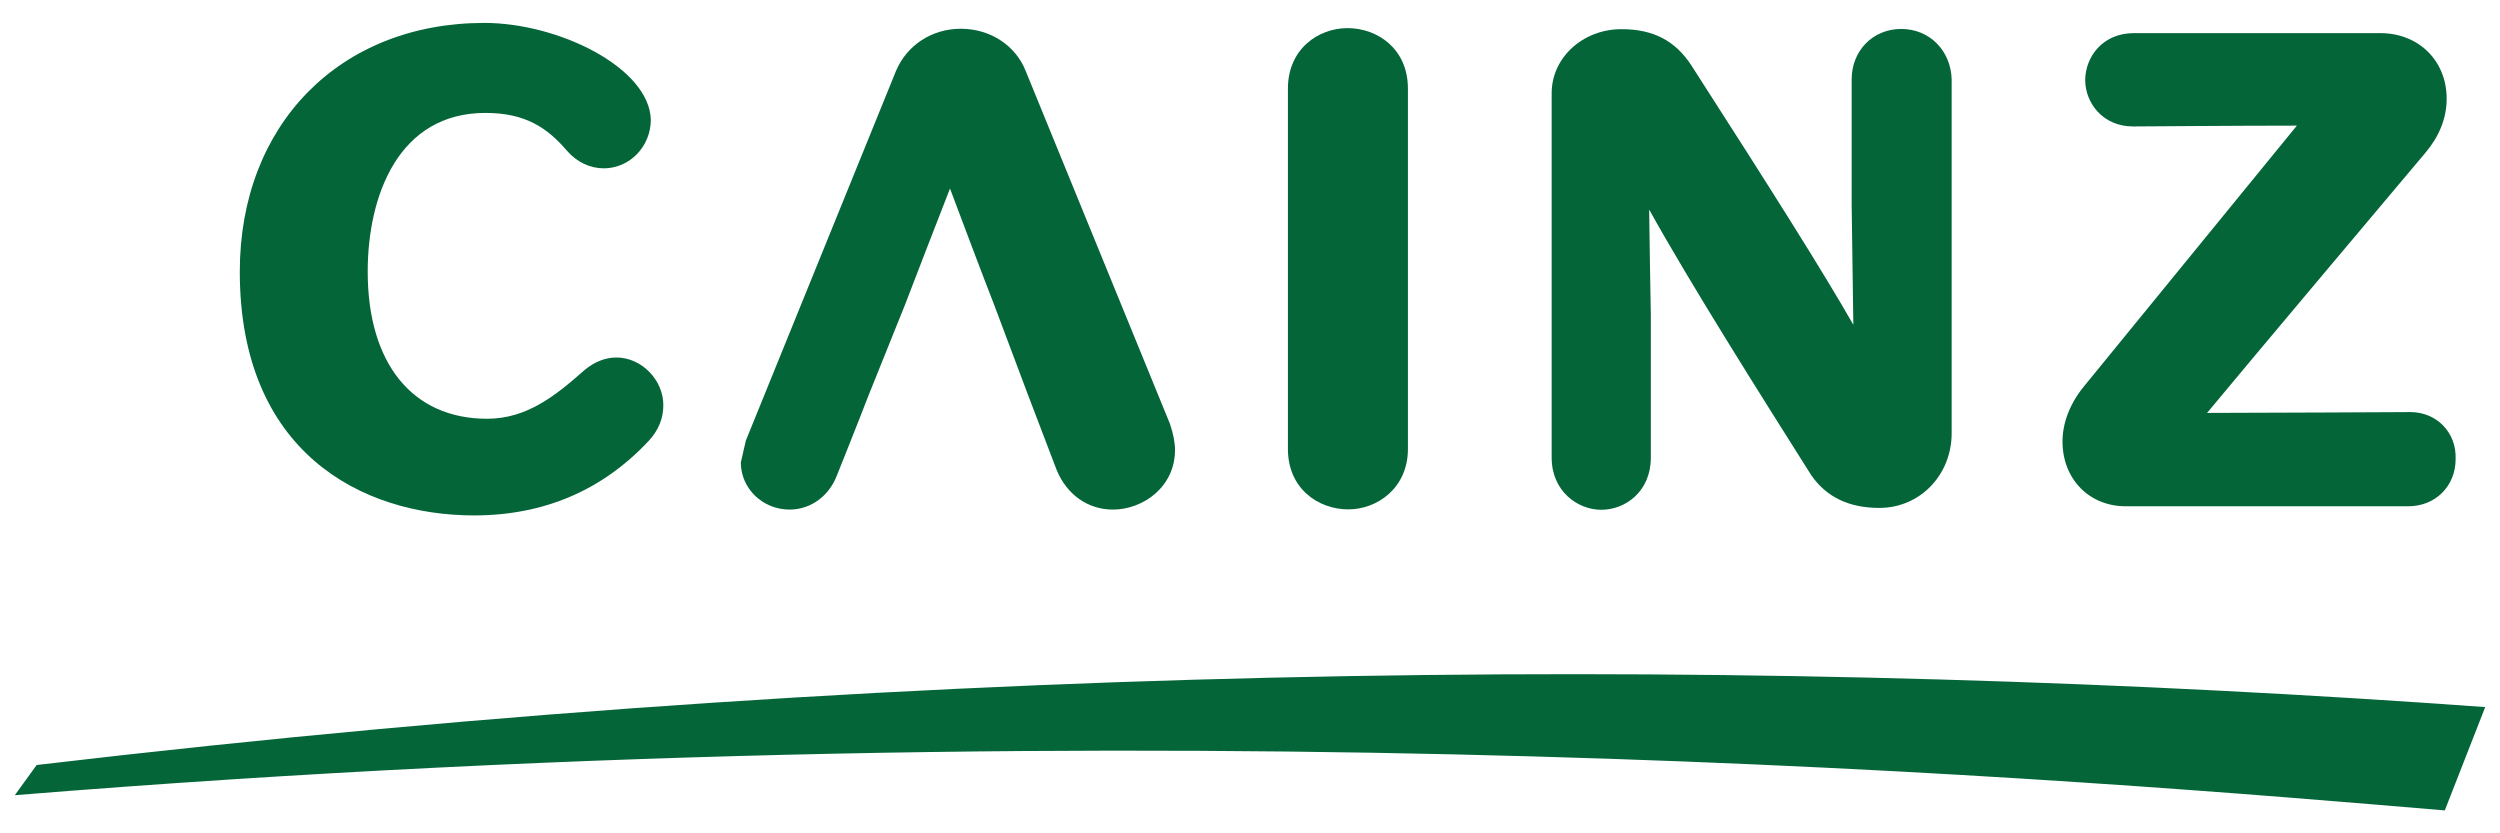
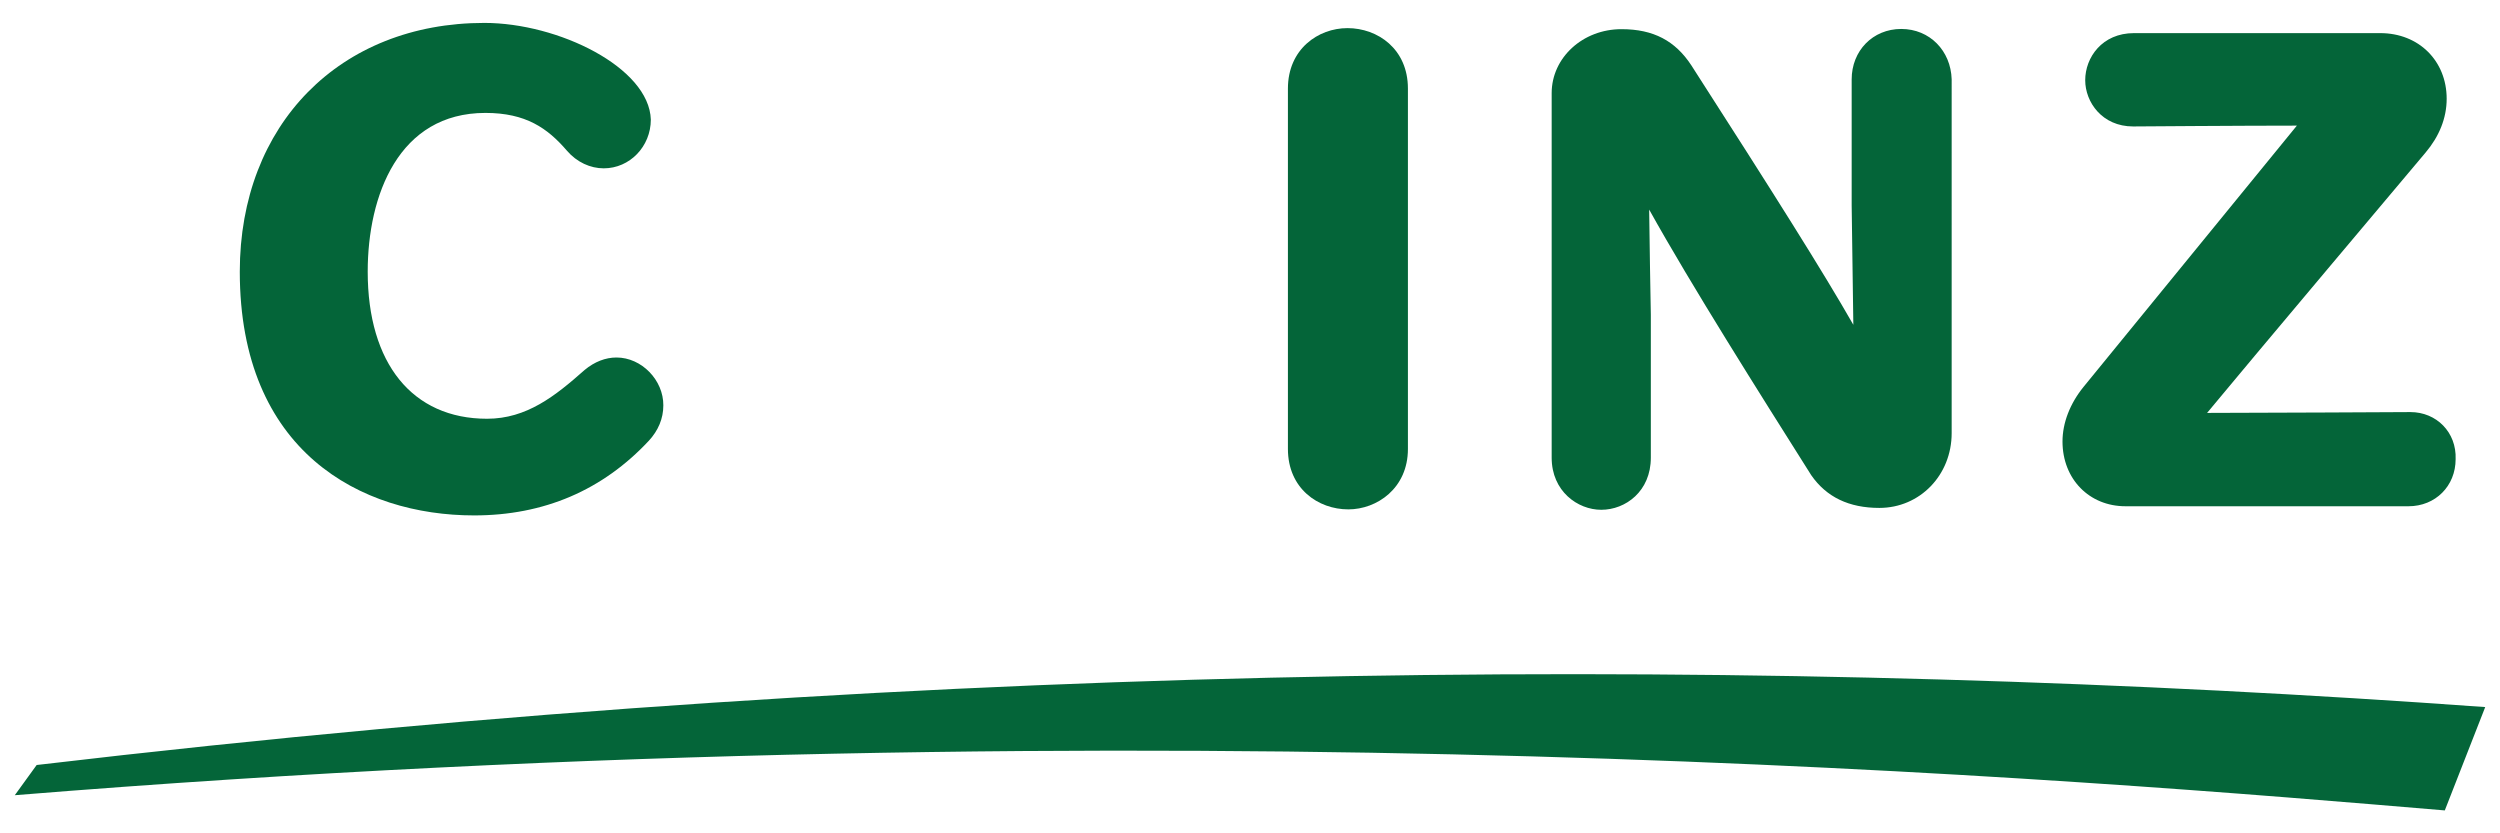
<svg xmlns="http://www.w3.org/2000/svg" version="1.0" id="Layer_1" x="0px" y="0px" viewBox="0 0 120 40" style="enable-background:new 0 0 120 40;" xml:space="preserve">
  <style type="text/css">
	.st0{display:none;}
	.st1{display:inline;fill:#0AAEDA;}
	.st2{display:inline;fill:#2C70B8;}
	.st3{display:inline;fill:#FFC224;}
	.st4{display:inline;fill:#3AA4B1;}
	.st5{display:inline;fill-rule:evenodd;clip-rule:evenodd;fill:#DD1F2D;}
	.st6{display:inline;fill-rule:evenodd;clip-rule:evenodd;fill:#1869B0;}
	.st7{display:inline;fill:#FFFFFF;}
	.st8{display:inline;fill:#055FAA;}
	.st9{display:inline;}
	.st10{fill:#E21D39;}
	
		.st11{display:inline;fill-rule:evenodd;clip-rule:evenodd;fill:#ED1C24;stroke:#ED1C24;stroke-width:0.37;stroke-miterlimit:2.613;}
	
		.st12{display:inline;fill-rule:evenodd;clip-rule:evenodd;fill:#0072BC;stroke:#0072BC;stroke-width:0.37;stroke-miterlimit:2.613;}
	.st13{display:inline;fill-rule:evenodd;clip-rule:evenodd;fill:#0072BC;}
	.st14{display:inline;fill:#E41E26;}
	.st15{display:inline;fill:#CC2027;}
	.st16{display:none;fill:#010101;}
	.st17{display:inline;fill:#1D1D1B;}
	.st18{display:none;fill:#040404;}
	.st19{display:none;fill-rule:evenodd;clip-rule:evenodd;fill:#ED2224;}
	.st20{display:inline;fill:#010101;}
	.st21{display:none;fill:#1D1D1B;}
	.st22{fill:#2687C8;}
	.st23{display:inline;fill:#2687C8;}
	.st24{display:inline;fill:#075CA9;}
	.st25{fill:#046539;}
</style>
  <g class="st0">
    <path id="text2396" class="st1" d="M3.19,27.42v-6.5h3.23c0.94,0,1.73-0.04,2.38-0.13c0.65-0.08,1.19-0.22,1.62-0.39   c0.81-0.34,1.4-0.82,1.77-1.46c0.37-0.63,0.55-1.36,0.55-2.19c-0.01-0.8-0.17-1.5-0.49-2.11c-0.32-0.61-0.76-1.05-1.33-1.33   c-0.36-0.18-0.83-0.31-1.41-0.39c-0.58-0.08-1.37-0.13-2.36-0.13H1.91v14.61H3.19z M3.19,19.74v-5.75h3.52   c0.96-0.01,1.73,0.02,2.3,0.08c0.58,0.07,1.04,0.24,1.4,0.52c0.29,0.22,0.52,0.51,0.68,0.88c0.16,0.37,0.25,0.79,0.25,1.27   c0,0.61-0.12,1.14-0.37,1.58c-0.24,0.44-0.6,0.76-1.08,0.97c-0.41,0.17-0.92,0.29-1.52,0.36c-0.61,0.07-1.28,0.1-2.02,0.1H3.19z    M29.93,27.42l-4.61-6.56c1.35-0.15,2.38-0.57,3.08-1.26c0.7-0.69,1.06-1.61,1.06-2.75c-0.01-0.89-0.21-1.64-0.59-2.25   c-0.38-0.62-0.87-1.05-1.48-1.31c-0.51-0.21-1.07-0.34-1.69-0.4c-0.62-0.06-1.31-0.08-2.05-0.08h-4.49v14.61h1.3V21h3.5l4.37,6.42   H29.93z M20.46,19.82v-5.84h3.39c0.7-0.01,1.31,0.02,1.83,0.08c0.52,0.06,0.95,0.22,1.3,0.46c0.37,0.25,0.65,0.58,0.83,0.97   c0.18,0.39,0.27,0.83,0.27,1.31c0,0.48-0.07,0.9-0.21,1.26c-0.14,0.35-0.35,0.66-0.64,0.92c-0.33,0.3-0.78,0.51-1.35,0.65   c-0.57,0.13-1.24,0.2-2.02,0.2H20.46z M38.34,27.42V12.81h-1.3v14.61H38.34z M59.59,27.42V12.81h-1.95   c-1.13,3.06-1.99,5.38-2.57,6.96c-0.58,1.58-1.01,2.76-1.3,3.55c-0.28,0.79-0.55,1.54-0.79,2.24c-0.26-0.75-0.54-1.53-0.84-2.34   c-0.3-0.81-0.74-2-1.34-3.56c-0.6-1.56-1.48-3.84-2.64-6.84h-1.88v14.61h1.26c0-3.32,0-5.85,0-7.6c0-1.75-0.01-3.03-0.02-3.83   c-0.01-0.8-0.03-1.42-0.06-1.88c0.21,0.65,0.47,1.4,0.77,2.23c0.3,0.83,0.77,2.08,1.41,3.76c0.64,1.68,1.57,4.12,2.8,7.32h1.01   c0.98-2.58,1.77-4.68,2.39-6.32c0.62-1.64,1.12-3,1.51-4.07c0.39-1.07,0.74-2.05,1.05-2.93c-0.02,0.49-0.04,1.12-0.05,1.89   c-0.01,0.77-0.02,2.02-0.03,3.76c-0.01,1.74-0.01,4.3-0.01,7.68H59.59z M77.89,27.42l-5.53-14.61H71L65.3,27.42h1.45l1.55-4.26h6.6   l1.53,4.26H77.89z M68.74,22.02c0.64-1.69,1.14-3.03,1.51-4.02c0.37-0.98,0.66-1.75,0.86-2.31c0.2-0.56,0.38-1.04,0.52-1.45   c0.14,0.42,0.31,0.91,0.52,1.46c0.2,0.55,0.48,1.31,0.85,2.29c0.36,0.98,0.86,2.32,1.49,4.03H68.74z M94.72,27.42l-4.61-6.56   c1.35-0.15,2.38-0.57,3.08-1.26c0.7-0.69,1.06-1.61,1.06-2.75c-0.01-0.89-0.21-1.64-0.59-2.25c-0.38-0.62-0.87-1.05-1.48-1.31   c-0.51-0.21-1.07-0.34-1.69-0.4c-0.62-0.06-1.31-0.08-2.05-0.08h-4.49v14.61h1.3V21h3.5l4.37,6.42H94.72z M85.24,19.82v-5.84h3.39   c0.7-0.01,1.31,0.02,1.83,0.08c0.52,0.06,0.95,0.22,1.3,0.46c0.37,0.25,0.65,0.58,0.83,0.97c0.18,0.39,0.27,0.83,0.27,1.31   c0,0.48-0.07,0.9-0.21,1.26c-0.14,0.35-0.35,0.66-0.64,0.92c-0.33,0.3-0.78,0.51-1.35,0.65c-0.57,0.13-1.24,0.2-2.02,0.2H85.24z    M113.32,27.42l-6.02-8.94l5.38-5.67h-1.66l-7.78,8.34v-8.34h-1.3v14.61h1.3v-4.64l3.17-3.37l5.36,8.01H113.32z" />
    <path id="text3174" class="st1" d="M118.09,14.2c-0.01-0.46-0.17-0.84-0.48-1.15c-0.31-0.3-0.7-0.46-1.16-0.47   c-0.48,0.01-0.87,0.17-1.18,0.48c-0.31,0.31-0.47,0.69-0.48,1.16c0.01,0.47,0.17,0.87,0.49,1.17c0.32,0.31,0.72,0.47,1.2,0.48   c0.47-0.01,0.85-0.17,1.15-0.48C117.92,15.08,118.08,14.68,118.09,14.2L118.09,14.2z M117.85,14.25c-0.01,0.41-0.14,0.74-0.4,1.01   c-0.26,0.27-0.59,0.4-0.99,0.41c-0.41-0.01-0.75-0.15-1.02-0.42c-0.27-0.27-0.41-0.61-0.42-1.02c0.01-0.41,0.15-0.75,0.41-1.02   c0.27-0.27,0.61-0.41,1.02-0.42c0.41,0.01,0.74,0.15,1,0.41C117.71,13.47,117.84,13.82,117.85,14.25L117.85,14.25z M117.32,15.16   l-0.54-0.78c0.15-0.04,0.27-0.1,0.34-0.2c0.07-0.1,0.11-0.22,0.11-0.37c0-0.11-0.02-0.2-0.07-0.29c-0.04-0.08-0.11-0.15-0.21-0.2   c-0.06-0.03-0.13-0.05-0.21-0.06c-0.08-0.01-0.19-0.02-0.32-0.02h-0.67v1.92h0.37v-0.73h0.28l0.47,0.73H117.32z M116.14,14.1v-0.54   h0.32c0.05,0,0.1,0,0.14,0.01c0.04,0,0.08,0.01,0.11,0.02c0.06,0.02,0.09,0.05,0.12,0.09c0.02,0.04,0.03,0.09,0.03,0.14   c0,0.05-0.01,0.1-0.03,0.14c-0.02,0.04-0.04,0.07-0.08,0.09c-0.03,0.02-0.07,0.03-0.12,0.04c-0.05,0.01-0.1,0.01-0.17,0.01H116.14z   " />
  </g>
  <g class="st0">
    <path class="st2" d="M69.36,20.9c0-2.77-1.19-5.22-5.2-5.22c-2.06,0-3.69,0.59-4.58,1.1l0.65,2.22c0.82-0.51,2.12-0.93,3.35-0.93   c2.03,0,2.36,1.15,2.36,1.88v0.18c-4.43-0.01-7.23,1.52-7.23,4.64c0,1.91,1.42,3.69,3.91,3.69c1.52,0,2.8-0.61,3.56-1.58h0.07   c0,0,0.5,2.11,3.3,1.3c-0.14-0.88-0.19-1.82-0.19-2.95V20.9z M66.05,23.83c0,0.22-0.02,0.46-0.08,0.66   c-0.26,0.85-1.14,1.57-2.23,1.57c-0.92,0-1.65-0.52-1.65-1.62c0-1.68,1.85-2.14,3.97-2.13" />
    <path class="st2" d="M1.52,11.92c0,0,2.89,11.84,3.35,13.76c0.54,2.24,1.51,3.07,4.31,2.52L11,20.85c0.46-1.82,0.77-3.12,1.06-4.98   h0.05c0.21,1.87,0.5,3.16,0.87,4.98c0,0,0.74,3.34,1.12,5.08c0.37,1.75,1.42,2.85,4.17,2.25l4.31-16.28H19.1l-1.48,7.04   c-0.39,2.04-0.75,3.65-1.02,5.52h-0.05c-0.25-1.85-0.57-3.39-0.97-5.39l-1.53-7.17h-3.63L8.79,18.9c-0.47,2.13-0.9,3.84-1.18,5.65   H7.56c-0.28-1.7-0.67-3.86-1.07-5.91c0,0-0.97-5-1.31-6.72" />
    <path class="st2" d="M32.27,20.9c0-2.77-1.19-5.22-5.2-5.22c-2.05,0-3.69,0.59-4.57,1.1l0.65,2.22c0.81-0.51,2.11-0.93,3.35-0.93   c2.03,0,2.36,1.15,2.36,1.88v0.18c-4.43-0.01-7.23,1.52-7.23,4.64c0,1.91,1.43,3.69,3.9,3.69c1.53,0,2.8-0.61,3.57-1.58h0.08   c0,0,0.51,2.11,3.3,1.3c-0.14-0.88-0.19-1.82-0.19-2.95V20.9z M28.96,23.83c0,0.22-0.02,0.46-0.08,0.66   c-0.26,0.85-1.14,1.57-2.24,1.57c-0.92,0-1.65-0.52-1.65-1.62c0-1.68,1.85-2.14,3.97-2.13" />
    <polygon class="st2" points="34.07,11.92 34.07,28.19 37.38,28.19 37.38,24.74 37.38,11.92  " />
    <path class="st2" d="M79.51,11.92v12.01c0,1.66,0.31,2.81,0.98,3.52c0.59,0.62,1.55,1.02,2.7,1.02c0.98,0,1.95-0.19,2.4-0.35   l-0.04-2.58c-0.34,0.08-0.73,0.15-1.26,0.15c-1.13,0-1.5-0.72-1.5-2.2v-4.6h2.88v-3.11h-2.88v-3.85" />
    <path class="st2" d="M70.96,15.97v12.23h3.42v-6.26c0-0.34,0.02-0.63,0.07-0.9c0.26-1.32,1.26-2.16,2.7-2.16   c0.4,0,0.68,0.04,0.98,0.09v-3.21c-0.26-0.05-0.43-0.07-0.74-0.07c-1.28,0-2.73,0.81-3.34,2.58h-0.08v-2.31" />
    <path class="st2" d="M39.3,15.97v12.23h3.33v-7.18c0-0.34,0.04-0.68,0.16-0.99c0.27-0.73,0.94-1.57,2.02-1.57   c1.34,0,1.98,1.13,1.98,2.77v6.97h3.32v-7.26c0-0.32,0.04-0.71,0.14-0.99c0.27-0.82,0.99-1.49,2-1.49c1.36,0,2.01,1.11,2.01,3.03   v6.7h3.32v-7.21c0-3.79-1.93-5.29-4.11-5.29c-0.96,0-1.73,0.24-2.42,0.66c-0.58,0.36-1.09,0.86-1.55,1.52h-0.05   c-0.53-1.32-1.76-2.18-3.38-2.18c-2.07,0-3.01,1.05-3.56,1.93h-0.05v-1.66" />
    <path class="st3" d="M103.56,15.42c0.65,0,1.2-0.34,1.28-0.78l0.65-7.34c0-0.73-0.86-1.32-1.92-1.32c-1.07,0-1.92,0.59-1.92,1.32   l0.65,7.34C102.36,15.08,102.91,15.42,103.56,15.42" />
    <path class="st3" d="M99.59,17.72c0.32-0.57,0.31-1.21-0.04-1.49l-6.05-4.23c-0.63-0.37-1.57,0.07-2.11,1   c-0.54,0.92-0.43,1.96,0.19,2.32l6.7,3.11C98.7,18.58,99.26,18.28,99.59,17.72" />
    <path class="st3" d="M107.54,17.71c0.34,0.57,0.9,0.87,1.32,0.71l6.7-3.11c0.62-0.37,0.72-1.39,0.19-2.32   c-0.54-0.93-1.49-1.36-2.11-1l-6.05,4.23C107.25,16.5,107.22,17.14,107.54,17.71" />
    <path class="st3" d="M103.56,24.59c0.65,0,1.2,0.34,1.28,0.78l0.65,7.34c0,0.73-0.86,1.32-1.92,1.32c-1.07,0-1.92-0.59-1.92-1.32   l0.65-7.34C102.36,24.93,102.91,24.59,103.56,24.59" />
    <path class="st3" d="M107.54,22.3c0.34-0.57,0.9-0.87,1.32-0.71l6.7,3.11c0.62,0.36,0.72,1.4,0.19,2.32   c-0.54,0.92-1.49,1.36-2.11,1l-6.05-4.23C107.25,23.5,107.22,22.86,107.54,22.3" />
    <path class="st3" d="M99.59,22.29c0.32,0.57,0.31,1.21-0.04,1.49l-6.05,4.22c-0.63,0.37-1.57-0.07-2.11-0.99   c-0.54-0.92-0.43-1.96,0.19-2.32l6.7-3.11C98.7,21.42,99.26,21.73,99.59,22.29" />
-     <path class="st3" d="M117.52,27.37h0.08c0.11,0,0.16,0.04,0.17,0.13c0.02,0.1,0.04,0.17,0.06,0.2h0.22   c-0.02-0.02-0.04-0.08-0.06-0.2c-0.02-0.11-0.08-0.17-0.16-0.19v-0.02c0.11-0.02,0.17-0.1,0.17-0.19c0-0.08-0.04-0.14-0.07-0.18   c-0.07-0.03-0.14-0.06-0.29-0.06c-0.13,0-0.23,0.01-0.31,0.03v0.81h0.19V27.37z M117.52,27l0.1-0.01c0.11,0,0.18,0.05,0.18,0.13   c0,0.08-0.08,0.12-0.19,0.12h-0.08V27z M117.64,26.45c-0.47,0-0.84,0.37-0.84,0.82c0,0.46,0.37,0.83,0.84,0.83   c0.48,0,0.84-0.37,0.84-0.83C118.48,26.82,118.12,26.45,117.64,26.45 M117.64,26.62c0.36,0,0.63,0.29,0.63,0.65   c0,0.36-0.27,0.66-0.63,0.66c-0.36,0-0.64-0.3-0.64-0.66C117.01,26.91,117.28,26.62,117.64,26.62" />
  </g>
  <g class="st0">
    <path class="st4" d="M37.52,28.08c0-0.41-0.05-0.46-0.47-0.46c-4.02,0-8.05,0-12.07,0.01c-0.25,0-0.29-0.07-0.28-0.3   c0.01-2,0.01-3.99,0-5.99c0-0.22,0.06-0.26,0.27-0.26c3.4,0.01,6.8,0,10.2,0c0.42,0,0.47-0.06,0.47-0.48c0-0.54,0-1.07,0-1.61   c0-0.41-0.06-0.47-0.46-0.47c-3.42,0-6.83,0-10.25,0c-0.19,0-0.23-0.04-0.23-0.23c0.01-1.89,0.01-3.77,0-5.66   c0-0.21,0.04-0.27,0.26-0.27c3.86,0.01,7.72,0.01,11.57,0.01c0.35,0,0.42-0.07,0.42-0.41c0-0.58,0-1.15,0-1.73   c0-0.17-0.03-0.31-0.16-0.42c-4.79,0-9.58,0-14.38,0c-0.27,0.12-0.22,0.36-0.22,0.57c0,6.41,0,12.81,0,19.22   c0,0.09,0,0.19,0.01,0.28c0.02,0.19,0.1,0.31,0.31,0.32c0,0,0-0.01,0-0.01c0.06,0,0.11-0.01,0.17-0.01c4.81,0,9.62,0,14.43,0   c0.06,0,0.11,0,0.17,0.01c0.18-0.05,0.25-0.17,0.25-0.35C37.52,29.25,37.52,28.66,37.52,28.08z" />
    <path class="st4" d="M95.02,28.09c0-0.42-0.05-0.48-0.47-0.48c-4.03,0-8.06,0-12.1,0.01c-0.22,0-0.25-0.06-0.25-0.26   c0.01-2.01,0.01-4.03,0-6.04c0-0.21,0.05-0.25,0.26-0.25c3.42,0.01,6.85,0.01,10.27,0.01c0.33,0,0.41-0.08,0.41-0.4   c0-0.57,0-1.14,0-1.71c0-0.4-0.05-0.45-0.45-0.45c-3.4,0-6.8,0-10.2,0.01c-0.22,0-0.29-0.03-0.29-0.27c0.01-1.88,0.01-3.76,0-5.64   c0-0.22,0.06-0.25,0.26-0.25c3.86,0.01,7.72,0,11.58,0c0.35,0,0.42-0.07,0.42-0.41c0-0.57,0-1.14,0-1.71   c0-0.17-0.02-0.32-0.15-0.44c-4.79,0-9.58,0-14.38,0c-0.16,0.13-0.17,0.3-0.17,0.49c0,6.47,0,12.94,0,19.41c0,0.05,0,0.09,0,0.14   c0,0.18,0.07,0.3,0.26,0.34c0.06,0,0.11-0.01,0.17-0.01c4.82,0,9.63,0,14.45,0c0.05,0,0.09,0,0.14,0.01   c0.18-0.05,0.24-0.18,0.24-0.36C95.02,29.25,95.02,28.67,95.02,28.09z" />
    <path class="st4" d="M77.32,9.8c-5.79,0-11.58,0-17.37,0c-0.14,0.1-0.18,0.24-0.18,0.41c0.01,0.57,0,1.14,0,1.71   c0,0.37,0.07,0.45,0.44,0.45c2.32,0,4.63,0,6.95-0.01c0.21,0,0.25,0.06,0.25,0.26c-0.01,3.67,0,7.34,0,11.02c0,2.05,0,4.09,0,6.14   c0,0.19,0.02,0.35,0.23,0.42c0.66,0,1.33,0,1.99,0c0.23-0.08,0.22-0.28,0.22-0.47c0-5.69,0-11.38-0.01-17.07   c0-0.22,0.04-0.29,0.27-0.29c2.32,0.01,4.63,0.01,6.95,0.01c0.34,0,0.42-0.08,0.42-0.42c0-0.58,0-1.15,0-1.73   C77.5,10.04,77.45,9.91,77.32,9.8z" />
    <path class="st4" d="M57.35,9.8c-5.79,0-11.58,0-17.37,0c-0.14,0.1-0.19,0.23-0.19,0.4c0.01,0.58,0,1.15,0,1.73   c0,0.35,0.08,0.43,0.43,0.43c2.32,0,4.65,0,6.97-0.01c0.2,0,0.24,0.06,0.24,0.25c-0.01,3.78,0,7.56,0,11.34c0,1.94,0,3.88,0,5.83   c0,0.19,0.03,0.35,0.24,0.41c0.65,0,1.3,0,1.95,0c0.27-0.05,0.26-0.26,0.26-0.46c0-5.7,0-11.4-0.01-17.1   c0-0.22,0.06-0.27,0.27-0.27c2.32,0.01,4.65,0,6.97,0c0.31,0,0.39-0.08,0.39-0.39c0-0.58,0-1.17,0-1.75   C57.51,10.05,57.48,9.91,57.35,9.8z" />
    <path class="st4" d="M117.56,29.5c-0.7-0.8-1.39-1.61-2.08-2.42c-0.72-0.83-1.43-1.66-2.14-2.5c-0.79-0.93-1.59-1.86-2.39-2.79   c-0.52-0.61-1.03-1.21-1.56-1.81c-0.13-0.15-0.11-0.26,0.01-0.4c0.69-0.79,1.37-1.59,2.05-2.39c0.8-0.93,1.6-1.87,2.41-2.8   c0.8-0.93,1.6-1.87,2.4-2.81c0.36-0.42,0.74-0.82,1.07-1.27c0.17-0.23,0.12-0.41-0.14-0.52c-0.92,0-1.83,0-2.75,0   c-0.15,0.08-0.26,0.2-0.37,0.33c-0.7,0.82-1.41,1.64-2.11,2.46c-0.7,0.83-1.42,1.65-2.13,2.48c-0.73,0.85-1.46,1.7-2.19,2.55   c-0.11,0.12-0.16,0.14-0.28,0c-1-1.16-1.99-2.33-2.99-3.49c-1.09-1.27-2.18-2.54-3.27-3.81c-0.16-0.19-0.29-0.42-0.53-0.53   c-0.92,0-1.83,0-2.75,0c-0.23,0.2-0.25,0.32-0.06,0.55c0.06,0.07,0.11,0.13,0.17,0.2c2.59,3.03,5.19,6.05,7.79,9.08   c0.11,0.13,0.12,0.19,0,0.32c-1.21,1.4-2.42,2.81-3.63,4.22c-1.55,1.81-3.1,3.62-4.66,5.43c-0.23,0.26-0.2,0.43,0.09,0.57   c0.87,0,1.74,0,2.61,0c0,0.01,0,0.01,0,0.02c0.16-0.01,0.26-0.13,0.36-0.24c0.8-0.95,1.61-1.88,2.42-2.82   c1.48-1.73,2.96-3.45,4.43-5.18c0.11-0.13,0.18-0.13,0.29,0c0.99,1.17,1.99,2.32,2.99,3.49c0.81,0.95,1.62,1.89,2.43,2.84   c0.48,0.56,0.97,1.12,1.45,1.69c0.1,0.11,0.2,0.21,0.34,0.23c0-0.01,0-0.01,0-0.02c0.87,0,1.74,0,2.61,0   c0.11-0.02,0.18-0.11,0.24-0.2c0-0.08,0-0.16,0-0.24C117.65,29.67,117.62,29.58,117.56,29.5z" />
    <path class="st4" d="M18.23,19.99c-0.26-0.26-0.55-0.47-0.86-0.67c-0.13-0.09-0.15-0.17-0.05-0.29c0.05-0.05,0.09-0.11,0.13-0.17   c0.69-0.96,1.05-2.03,1.09-3.2c0.04-1.06-0.19-2.07-0.7-3.01c-0.54-1-1.3-1.77-2.31-2.31c-0.59-0.31-1.21-0.52-1.89-0.54   c-0.06,0-0.13,0-0.19,0c-0.09,0.08-0.19,0.07-0.28,0c-3.57,0-7.15,0-10.72,0C2.4,9.88,2.3,9.92,2.3,10.03   c0,0.09,0.01,0.19,0.01,0.28c0,6.54,0,13.08,0,19.63c0,0.02,0,0.03-0.01,0.05c0.04,0.11,0.13,0.17,0.24,0.19   c0.06,0,0.11-0.01,0.17-0.01c3.88,0,7.75,0,11.63,0c0.06,0,0.11,0.01,0.17,0.01c0,0.01,0,0.01,0,0.02c0.27,0.01,0.55,0,0.82-0.04   c1.09-0.16,2.04-0.64,2.83-1.4c1.49-1.43,2.1-3.2,1.85-5.24C19.82,22.15,19.22,20.97,18.23,19.99z M4.72,12.57   c0-0.18,0.05-0.22,0.22-0.22c1.39,0.01,2.78,0,4.17,0c1.3,0,2.61,0,3.91,0c1.54,0,2.82,1.14,2.99,2.65   c0.19,1.65-0.79,3.09-2.33,3.44c-0.21,0.05-0.42,0.07-0.63,0.07c-2.7,0-5.41,0-8.11,0c-0.17,0-0.23-0.03-0.23-0.21   C4.73,16.39,4.73,14.48,4.72,12.57z M15.09,27.54c-0.19,0.04-0.39,0.06-0.59,0.08c0,0.06,0,0.12,0,0.21   c-0.08-0.07-0.1-0.13-0.1-0.2c-0.09,0-0.17-0.01-0.26-0.01c-3.06,0-6.12,0-9.18,0c-0.19,0-0.25-0.04-0.25-0.24   c0.01-2.03,0.01-4.06,0-6.09c0-0.2,0.06-0.22,0.24-0.22c3.13,0,6.26,0,9.39,0c1.65,0,2.98,1.2,3.18,2.85   C17.74,25.6,16.69,27.16,15.09,27.54z" />
  </g>
  <g id="Group-15" transform="translate(81.278, 19.015)" class="st0">
    <path class="st5" d="M-17.04,5.62c-0.14,0-0.28-0.08-0.36-0.2c-0.08-0.12-0.1-0.28-0.04-0.42l1.23-2.79l-3.5-1.19l46.57-17.77   h-50.15l-16.27,6.15l3.38-6.27h-28.4l-15.4,35.64h28.38l2.71-6.48l3.14-0.53l20.34,7.06h57.64L-6.34,5.62H-17.04z" />
    <path id="Fill-7" class="st6" d="M3.42,1.47c0,0,0.51-1.66-2.35-1.66c-2.67,0-3.85,0.73-4.21,0.89c0,0-0.34-0.89-2.31-0.89   c-2.67,0-3.4,0.63-3.76,0.77l0.32-0.67h-4.84l-1.96,4.39h4.84l1.05-2.41c0.24-0.18,0.55-0.42,1.17-0.42s0.75,0.2,0.69,0.36   L-9.03,4.3h4.7l1.05-2.41c0.24-0.18,0.55-0.42,1.17-0.42s0.73,0.2,0.67,0.36L-2.51,4.3h4.68L3.42,1.47z" />
    <path id="Fill-9" class="st6" d="M8.78,2.1c-0.06,0.28,0.59,0.45,1.54,0.45c1.01,0,1.68-0.34,1.74-0.63   c0.06-0.28-0.51-0.43-1.52-0.43C9.59,1.47,8.83,1.81,8.78,2.1 M9.51-0.27c0.81,0,2.65,0.2,3.32,0.59l0.22-0.42h4.88l-1.9,4.39   h-4.88l0.28-0.61c-0.47,0.26-1.74,0.73-3.4,0.73c-1.66,0-4.53-0.32-4.41-1.9C3.76,0.92,6.32-0.27,9.51-0.27" />
    <path id="Fill-11" class="st6" d="M27.34,1.37c-2.87-0.16-4.25,0.51-4.53,1.19l-0.75,1.76h-4.92l1.9-4.39h4.92l-0.22,0.42   c1.54-0.63,3.36-0.89,4.41-0.81L27.34,1.37z" />
    <path id="Fill-13" class="st6" d="M35.52,4.3l0.71-1.66h-3.68l0.55-1.3h3.7l0.61-1.42H33.7l0.89-2.08l-5.61,1.52l-1.52,3.56   c-0.34,0.75,0.14,1.38,0.93,1.38H35.52z" />
  </g>
  <g class="st0">
    <path class="st7" d="M116.95,10.57c-2.01-2.43-5.55-3.83-9.71-3.83c-4.41,0-8.37,1.5-11.12,3.93l0.45-2.81l-1.19-0.35   c-1.69-0.5-3.56-0.77-5.41-0.77c-3.19,0-6.24,0.99-8.7,2.61l0.71-2.34H62.89l-0.23,0.75C60.97,7.08,59.11,6.74,57,6.74   c-3.93,0-8.18,1.52-10.38,4.46c-0.14-0.21-0.3-0.43-0.46-0.63c-2.01-2.43-5.55-3.83-9.71-3.83c-4.28,0-8.14,1.41-10.88,3.72   l1.06-6.47l-1.21-0.35c-2.07-0.6-4.36-0.91-6.64-0.91c-8.36,0-15.97,5.31-17.32,12.09c-0.58,2.89,0.1,5.68,1.89,7.87   c1.53,1.87,3.79,3.2,6.48,3.88H1.55v10.59h42.18l0.07-0.13l0.01,0.13h5.08l0.69-1.12l-0.21,1.12h11.48l0.17-0.89   c1.01,0.65,2.32,1.01,3.83,1.01c1.35,0,2.6-0.28,3.68-0.78l-0.12,0.65h16.1l0.03-0.14c0.75,0.17,1.53,0.27,2.28,0.27   c0.45,0,0.92-0.04,1.39-0.12h6.14l0.46-0.97h0.41l0.13,0.97h18.93l0.94-4.96h-0.35l0.13-0.68h0.25l0.94-4.96h-0.52   c0.43-0.39,0.74-0.88,0.85-1.45c0.13-0.67-0.05-1.35-0.48-1.87c-0.11-0.13-0.24-0.25-0.38-0.36c1.5-1.54,2.54-3.41,2.95-5.51   C119.06,14.8,118.5,12.45,116.95,10.57L116.95,10.57z M106,31.83h-0.58l0.88-4.61c0.2-0.03,0.4-0.05,0.6-0.09L106,31.83z    M92.45,16.84c-0.06,0.31-0.1,0.61-0.13,0.91c-1.28,0.85-2.47,1.26-3.75,1.26c-0.87,0-1.62-0.28-2.01-0.76   c-0.22-0.27-0.3-0.57-0.23-0.92c0.23-1.18,1.83-2.22,3.43-2.22c1,0,1.94,0.35,2.86,1.08C92.56,16.41,92.49,16.62,92.45,16.84   L92.45,16.84z M93.74,26.56l-0.62,1.03L92.6,27.3c-0.34-0.19-0.71-0.34-1.08-0.47c0.28-0.07,0.53-0.14,0.76-0.22L93,26.35   l0.71-3.13c0.1,0.13,0.19,0.27,0.3,0.4c1.08,1.31,2.63,2.3,4.51,2.95L93.74,26.56L93.74,26.56z M100.07,27l-0.25,1.3l-0.34-1.45   C99.67,26.9,99.86,26.95,100.07,27L100.07,27z M106.14,15.25c0.78,0,1.38,0.21,1.69,0.58c0.28,0.35,0.27,0.79,0.21,1.1   c-0.25,1.28-1.56,2.17-3.19,2.17c-0.79,0-1.42-0.21-1.72-0.58c-0.21-0.25-0.27-0.61-0.18-1.06   C103.15,16.37,104.32,15.25,106.14,15.25z M70.22,27.51c-0.22-0.15-0.47-0.29-0.72-0.41h0.8L70.22,27.51z M65.83,31.83   c-0.1,0.09-0.27,0.15-0.46,0.16C65.46,31.91,65.62,31.84,65.83,31.83z M64.58,15.37l-0.95,3.12c-0.06-0.83-0.32-1.59-0.78-2.26   c-0.19-0.28-0.41-0.53-0.66-0.77L64.58,15.37z M37.25,16.93c-0.25,1.28-1.56,2.17-3.19,2.17c-0.79,0-1.42-0.21-1.72-0.58   c-0.21-0.25-0.27-0.61-0.18-1.06c0.21-1.1,1.38-2.21,3.2-2.21c0.78,0,1.38,0.21,1.69,0.58C37.32,16.18,37.31,16.62,37.25,16.93   L37.25,16.93z M48.19,27.07l-0.03,0.07l-0.01-0.07C48.17,27.06,48.18,27.07,48.19,27.07L48.19,27.07z M62.29,22.92l-1.11,3.64   h-4.25C59.11,25.85,61.05,24.64,62.29,22.92z M62.75,27.11h0.24c-0.09,0.04-0.17,0.07-0.26,0.11L62.75,27.11z M17.04,17.55   c-1.21,0-2.26-0.4-2.81-1.06c-0.32-0.39-0.42-0.81-0.32-1.31c0.32-1.59,2.43-2.93,4.62-2.93c1.48,0,2.84,0.55,4.18,1.69   c-0.35,0.66-0.63,1.35-0.84,2.07C20.24,17.05,18.7,17.55,17.04,17.55z M42.03,25.06l1.38,0.62c0.76,0.34,1.61,0.64,2.5,0.88h-2.57   l-0.28,0.55l-0.04-0.55h-4.44C39.83,26.18,40.99,25.67,42.03,25.06L42.03,25.06z M75.67,31.83l1-5.27h-4.86l3.41-11.22l1.04,0.04   c-0.19,0.51-0.35,1.03-0.46,1.57c-0.48,2.5,0.1,4.92,1.66,6.81c1.02,1.24,2.43,2.19,4.08,2.8h-4.28l-1,5.27L75.67,31.83   L75.67,31.83z M21.54,26.17l0.73-0.26l0.64-2.72c0.1,0.14,0.2,0.29,0.31,0.42c1.08,1.31,2.63,2.3,4.5,2.95h-7.75   C20.56,26.45,21.1,26.32,21.54,26.17z M109.39,26.56c0.63-0.19,1.24-0.42,1.82-0.67c0.09,0.2,0.19,0.4,0.33,0.58   c0.03,0.04,0.07,0.06,0.1,0.1H109.39z" />
    <path class="st8" d="M41.7,27.98l0.29,4.63h0.07c0.15-0.47,0.32-0.97,0.56-1.43l1.6-3.2h2.59l0.39,4.63h0.07   c0.14-0.45,0.29-0.93,0.49-1.37l1.56-3.26h3.52l-4.76,7.76h-2.95l-0.26-4.22h-0.11c-0.11,0.4-0.21,0.79-0.4,1.17l-1.52,3.04h-2.88   l-1.78-7.76H41.7z" />
    <path class="st8" d="M52.6,27.98h3.26l-0.5,2.61h2.07l0.5-2.61h3.26l-1.47,7.76h-3.26l0.51-2.69H54.9l-0.51,2.69h-3.26L52.6,27.98z   " />
    <path class="st8" d="M70.74,31.88c-0.47,2.49-3.07,3.98-5.9,3.98c-2.84,0-4.87-1.49-4.39-3.98c0.46-2.44,3.09-4.02,5.91-4.02   C69.18,27.86,71.2,29.44,70.74,31.88L70.74,31.88z M63.84,31.92c-0.17,0.88,0.43,1.49,1.46,1.49c1.03,0,1.86-0.61,2.03-1.49   c0.16-0.82-0.38-1.51-1.45-1.51C64.8,30.41,64,31.1,63.84,31.92z M71.48,27.98h3.38l-1,5.27h2.84l-0.47,2.49h-6.22L71.48,27.98z    M84.7,32.96l0.15,0.11c0.53,0.39,1.2,0.71,1.98,0.71c0.33,0,0.89-0.11,0.95-0.46c0.07-0.35-0.37-0.38-0.67-0.43l-0.66-0.1   c-1.28-0.2-2.27-0.84-2.04-2.06c0.35-1.84,2.56-2.87,4.58-2.87c1.06,0,2,0.22,2.82,0.68l-1.29,1.99c-0.52-0.33-1.12-0.59-1.85-0.59   c-0.3,0-0.75,0.09-0.81,0.41c-0.06,0.29,0.36,0.33,0.61,0.38l0.74,0.14c1.38,0.27,2.3,0.91,2.05,2.22   c-0.35,1.85-2.55,2.77-4.56,2.77c-1.17,0-2.48-0.27-3.44-0.71L84.7,32.96L84.7,32.96z" />
    <path class="st8" d="M96.32,32.93l-0.14-1.37c-0.04-0.33-0.03-0.67-0.03-1h-0.12l-1.07,2.37H96.32L96.32,32.93z M93.38,35.74H89.8   l4.71-7.76h3.74l1.85,7.76h-3.58l-0.12-0.97h-2.55L93.38,35.74L93.38,35.74z" />
    <path class="st8" d="M101.29,27.98h3.38l-1,5.27h2.84l-0.47,2.49h-6.22L101.29,27.98z M108.14,27.98h6.26l-0.4,2.12h-2.85   L111,30.84h2.6l-0.38,2.02h-2.61l-0.14,0.76h2.95l-0.4,2.12h-6.36L108.14,27.98z" />
    <g class="st9">
      <path class="st10" d="M62.24,14.04l4.27-0.16l-3.58,11.81h7.66l3.58-11.81l4.17,0.16l1.7-5.61H63.94L62.24,14.04L62.24,14.04z     M46.38,17.11c-1.07,5.54-6.94,8.86-13.38,8.86c-6.43,0-11.02-3.32-9.95-8.86c1.05-5.42,6.99-8.95,13.39-8.95    C42.85,8.16,47.42,11.68,46.38,17.11L46.38,17.11z M30.75,17.2c-0.38,1.97,0.98,3.32,3.3,3.32c2.32,0,4.2-1.35,4.59-3.32    c0.35-1.83-0.86-3.36-3.29-3.36C32.91,13.83,31.11,15.37,30.75,17.2L30.75,17.2z" />
      <path class="st10" d="M43.99,24.38c2.19,0.98,5.15,1.58,7.8,1.58c4.56,0,9.54-2.04,10.34-6.16c0.57-2.93-1.51-4.35-4.64-4.94    l-1.67-0.32c-0.57-0.11-1.5-0.21-1.37-0.85c0.14-0.71,1.16-0.92,1.83-0.92c1.65,0,3.02,0.57,4.19,1.3l2.92-4.42    C61.52,8.64,59.41,8.16,57,8.16c-4.59,0-9.59,2.29-10.38,6.38c-0.52,2.7,1.72,4.14,4.62,4.58l1.49,0.23    c0.68,0.12,1.67,0.18,1.52,0.96c-0.15,0.78-1.4,1.03-2.16,1.03c-1.76,0-3.27-0.71-4.48-1.58l-0.34-0.25L43.99,24.38z M94.97,8.87    c-1.53-0.46-3.27-0.71-5.01-0.71c-6.18,0-11.8,4.03-12.77,9.06c-0.95,4.92,3.01,8.74,9.02,8.74c1.37,0,4.26-0.21,5.59-0.69    l1.47-6.45c-1.42,0.98-2.94,1.6-4.7,1.6c-2.29,0-4-1.46-3.63-3.36c0.36-1.88,2.53-3.36,4.82-3.36c1.73,0,3.12,0.8,4.17,1.74    L94.97,8.87L94.97,8.87z M107.24,8.16c-6.4,0-12.34,3.52-13.39,8.95c-1.07,5.54,3.52,8.86,9.95,8.86c6.43,0,12.3-3.32,13.37-8.86    C118.22,11.68,113.64,8.16,107.24,8.16z M106.14,13.83c2.43,0,3.65,1.53,3.29,3.36c-0.38,1.97-2.26,3.32-4.59,3.32    c-2.32,0-3.68-1.35-3.3-3.32C101.9,15.37,103.71,13.83,106.14,13.83L106.14,13.83z M25.03,5c-1.91-0.55-4.08-0.86-6.25-0.86    c-7.71,0-14.71,4.87-15.93,10.95C1.67,21.04,6.6,25.66,14.1,25.66c1.71,0,5.32-0.25,6.97-0.83l1.84-7.8    c-1.77,1.19-3.66,1.94-5.86,1.94c-2.86,0-4.98-1.77-4.52-4.07c0.45-2.27,3.15-4.07,6.01-4.07c2.16,0,3.89,0.97,5.2,2.1L25.03,5    L25.03,5z" />
      <path class="st10" d="M112.45,24.85c0.11-0.6,0.79-1.09,1.52-1.09c0.73,0,1.22,0.49,1.1,1.09c-0.12,0.61-0.79,1.09-1.52,1.09    C112.82,25.94,112.34,25.46,112.45,24.85z M114.73,24.85c0.09-0.48-0.26-0.8-0.82-0.8c-0.57,0-1.03,0.32-1.12,0.8    c-0.09,0.49,0.25,0.81,0.82,0.81C114.17,25.66,114.64,25.34,114.73,24.85L114.73,24.85z M114.26,25.42h-0.34l-0.21-0.48h-0.22    l-0.09,0.48h-0.29l0.22-1.14h0.66c0.29,0,0.45,0.08,0.4,0.35c-0.04,0.2-0.19,0.3-0.37,0.31L114.26,25.42L114.26,25.42z     M113.84,24.72c0.14,0,0.27,0,0.29-0.12c0.02-0.1-0.11-0.1-0.25-0.1h-0.31l-0.04,0.22H113.84L113.84,24.72z" />
    </g>
-     <path class="st8" d="M3.39,35.75h35.86l0-0.01h-0.03l-0.45-1.97H3.39L3.39,35.75z M3.39,32.93h35.19l-0.46-1.98H3.39V32.93z    M3.39,30.1h34.52l-0.16-0.72L37.44,28H3.39L3.39,30.1z M78.33,27.98h6.26l-0.4,2.12h-2.85l-0.14,0.74h2.6l-0.38,2.02h-2.6   l-0.14,0.76h2.95l-0.4,2.12h-6.36L78.33,27.98z" />
  </g>
  <g class="st0">
    <polygon class="st11" points="34.83,25.85 46.34,14.15 56.16,23.91 61.2,18.92 61.3,23.11 44.93,39.43 42.83,37.34 45.51,34.82    37.87,27 35.04,29.72 34.83,25.85  " />
    <polygon class="st12" points="84.76,10.82 101.06,10.82 101.06,14.49 98.49,14.49 98.49,27.56 108.54,22.06 108.58,31.66    84.67,31.66 84.67,27.87 87.35,27.87 87.37,14.49 84.78,14.49 84.76,10.82  " />
    <path class="st11" d="M44.93,13.29c3.48,0,6.34-2.87,6.34-6.37c0-3.5-2.86-6.35-6.34-6.35c-3.51,0-6.36,2.85-6.36,6.35   C38.57,10.42,41.42,13.29,44.93,13.29L44.93,13.29z" />
    <polygon class="st12" points="11.52,11.06 27.8,11.06 27.8,14.73 25.24,14.73 25.24,27.8 35.3,22.3 35.31,31.9 11.42,31.9    11.42,28.12 14.09,28.12 14.11,14.73 11.5,14.73 11.52,11.06  " />
    <path class="st13" d="M75.01,31.63H58.04v-3.68h2.88l-0.05-13.32h-2.88v-3.61H75.1c4.96-0.02,8.91,3.45,8.97,10.27   C84.03,28.32,79.65,31.63,75.01,31.63L75.01,31.63z M71.63,25.18c1.98-0.02,3.62-1.14,3.64-4.17c0-2.94-1.7-4.23-3.6-4.23   L71.63,25.18L71.63,25.18z" />
  </g>
  <g class="st0">
    <polygon class="st14" points="18.81,11.66 11.99,26.95 5.07,11.66 3.43,11.66 1,28.35 2.12,28.35 4.41,13.16 11.42,28.3 12.5,28.3    19.46,12.97 21.8,28.3 22.88,28.3 20.45,11.66  " />
    <path class="st14" d="M29.03,21.84l4.41-8.94l4.49,8.95L29.03,21.84z M32.79,11.62L24.23,28.3h1.4l2.9-5.52h9.77l2.99,5.47h1.26   l-8.37-16.64L32.79,11.62L32.79,11.62z" />
    <path class="st14" d="M55.2,21.84l4.41-8.94l4.49,8.95L55.2,21.84z M58.96,11.62L50.41,28.3h1.4l2.9-5.52h9.77l2.99,5.47h1.26   l-8.37-16.64H58.96z" />
    <path class="st14" d="M88.04,21.84l4.41-8.94l4.49,8.95L88.04,21.84z M91.79,11.62L83.24,28.3h1.4l2.9-5.52h9.77l2.99,5.47h1.26   L93.2,11.62H91.79z" />
    <polygon class="st14" points="39.98,11.63 39.98,12.57 46.19,12.57 46.19,28.31 47.31,28.31 47.31,12.6 53.35,12.6 53.35,11.62     " />
    <polygon class="st14" points="71.45,11.61 70.29,11.61 70.29,28.39 82,28.39 82,27.43 71.45,27.42  " />
    <polygon class="st14" points="102.75,11.63 102.75,28.37 103.88,28.37 103.88,13.2 117.71,28.37 119,28.37 119,11.66 117.85,11.66    117.85,26.68 104.05,11.63  " />
  </g>
  <g transform="translate(-4386.469,-568.248)" class="st0">
    <path class="st15" d="M4458.37,570.07c2.13-1.05,3.19-0.91,3.21,0.15c0.03,1.38-0.18,3.21-0.32,4.54   c-0.79,7.21-2.11,13.1-2.21,20.5c3.48-9.01,6.4-15.27,10.16-22.99c1.19-2.46,1.96-2,2.94-2.43c3.82-1.7,3.96-0.66,3.46,1.42   c-1.85,7.7-6.59,31.94-7.32,35.68c-0.21,1.08-1.38,0.62-1.69,0.2c-1.36-1.88-2.89-1.91-2.72-3.16c0.85-6.22,3.92-21.84,4.72-25.52   c-4.08,8.36-8.31,18.81-10.48,24.73c-0.46,1.26-1.3,1.17-1.82,0.25c-0.73-1.29-2.16-1.95-2.4-3.48   c-0.74-4.86,0.85-14.12,1.07-19.98c-2.22,6.4-5.95,18.83-7.58,24.44c-0.67,2.32-2.92,1.94-2.32-0.32   c2.48-9.42,7.83-26.08,10.14-32.08C4455.76,570.61,4457.18,570.65,4458.37,570.07" />
    <path class="st15" d="M4444.83,568.91c-0.72-0.18-2.81,0.95-4.09,1.17c-0.41,0.07-0.8,0.5-0.93,0.81   c-2.06,4.72-3.9,9.22-5.49,13.32c-2.04,0.35-4.43,0.81-7.1,1.41c1.91-4.91,3.85-9.75,5.73-14.4c0.93-2.29-1.52-2.51-2.46-0.19   c-1.23,3.02-3.54,8.67-6.09,15.26c-1.88,0.46-3.86,0.99-5.94,1.59c-1.51,0.44-1.57,0.84-0.92,1.74c0.36,0.5,1.1,0.45,1.44,0.81   c0.88,0.93,1.42,2.05,2.99,2.21c-1.41,3.76-2.81,7.64-4.09,11.38c-0.8,2.35,1.48,2.82,2.35,0.34c1.41-4,2.9-8.05,4.43-12.09   c1.27-0.3,4.36-0.96,7.2-1.58c-2.26,6.19-3.75,10.89-4.31,13.18c-0.1,0.44,0.07,0.68,0.17,0.86c0.76,1.11,1.49,1.15,2.47,2.53   c0.27,0.37,1.16,0.58,1.46-0.35c2.09-6.32,4.25-12.25,6.26-17.57c0.83-0.18,2.33-0.54,3.25-1.92c1.63-2.43,2.1-1.94,2.5-2.68   c0.49-0.93,0.17-1.8-1.58-1.59c0,0-0.66,0.05-1.88,0.19c1.93-4.97,3.62-9.19,4.84-12.41   C4445.46,569.87,4445.51,569.08,4444.83,568.91" />
    <path class="st15" d="M4441.98,601.18c0.45,1.14,1.86,0.79,1.32-0.58c-0.54-1.4-1.9-5.61-2.25-6.96c-0.48-1.83,1.61-1.33,0.55-0.13   c-0.91,1.03-1.52,1.44-3.2,3.39c-1.62,1.89-1.18,4.33,0.55,4.87c1.96,0.61,3.69-1.55,4.76-3.14c1.04-1.53,0.03-2.44-1.01-1.53   c-0.67,0.58-1.45,1.48-2.24,1.96c-0.64,0.39-1.14-0.03-0.29-1.2c0.99-1.36,2.1-2.5,2.92-3.78c1.68-2.62-1.64-4.12-3.07-2.43   c-0.77,0.91-0.57,1.8-0.36,2.56C4440,595.44,4441.25,599.34,4441.98,601.18" />
  </g>
  <path id="path815" class="st16" d="M102.3,38.65L88.33,0.2l-0.01-0.03h-0.28l-2.88,7.9l-5.24,14.39l-0.01-0.01  c-1.81-1.6-4.37-2.6-7.6-2.97l-0.98-0.1l0.98-0.13c5.32-0.96,8.89-4.31,8.89-8.36c0-5.55-5.22-9.42-12.69-9.42H52.96v0.28h4.52  v28.67L46.51,0.2L46.5,0.17h-0.28l-2.88,7.9L32.25,38.55l-0.07,0.01c-0.19,0.02-0.38,0.04-0.56,0.06c-0.28,0.02-0.56,0.03-0.83,0.03  H19.58l21.31-36.9l0.16-0.28H14.98v11.42h0.28C15.31,7.33,18.55,1.75,25.7,1.75h8.63L12.87,38.93h28.92V27.99h-0.28  c-0.04,4.85-2.78,9.45-8.76,10.49l-0.19,0.03l4.55-12.51h12.75l4.59,12.64h-4.53v0.28H67.7v-0.28h-4.55V19.58h5.25  c5.34,0,8.41,2.39,8.41,6.55v3.38c0,0.37,0.03,0.92,0.05,1.37v0.02l-2.82,7.75h-3.69v0.28h7.63v-0.28h-3.65l2.57-7.06  c0.01,0.07,0.01,0.11,0.01,0.11l0.07,0.64l0.07,0.42c0.43,2.6,1.42,4.52,2.96,5.69l0.22,0.16c1.17,0.81,2.61,1.22,4.31,1.22  c2.24,0,3.74-0.56,4.97-1.88l-0.16-0.15c-1.14,1.05-2.09,1.48-3.29,1.48c-2.04,0-3.1-2.47-3.1-4.91v-4.74  c0.01-1.18-0.17-2.35-0.55-3.46l-0.05-0.15v-0.01h9.32l4.59,12.64h-4.53v0.28h15.39v-0.28L102.3,38.65z M37.21,25.73l6.28-17.25  l6.26,17.25H37.21z M63.15,19.3V1.75h4.01c5.35,0,8.18,3.18,8.18,9.2c0,6.4-1.62,8.35-6.94,8.35L63.15,19.3z M82.25,25.73  l-0.03-0.07c-0.41-1.01-1.02-1.93-1.78-2.71l-0.26-0.26l-0.03-0.03l5.16-14.18l6.26,17.25L82.25,25.73z" />
  <g class="st0">
-     <path class="st17" d="M117.48,29.75V9.59h-4.24v0.4h1.78v11.46c-0.3-1.29-0.82-2.32-1.56-3.08c-0.74-0.77-1.67-1.15-2.77-1.15   c-0.95,0-1.85,0.26-2.71,0.78c-0.85,0.52-1.55,1.27-2.09,2.25s-0.81,2.14-0.81,3.5c0,1.36,0.27,2.53,0.81,3.5s1.24,1.71,2.09,2.23   c0.85,0.52,1.75,0.78,2.71,0.78c1.11,0,2.03-0.38,2.77-1.14c0.74-0.76,1.27-1.78,1.56-3.07v4.1h4.23v-0.41L117.48,29.75z    M114.39,26.87c-0.36,0.86-0.84,1.51-1.42,1.96c-0.58,0.45-1.34,0.68-2.02,0.68s-1.1-0.23-1.59-0.69s-0.86-1.12-1.11-1.97   c-0.25-0.86-0.37-1.89-0.37-3.11c0-1.22,0.13-2.25,0.37-3.11c0.25-0.86,0.62-1.52,1.11-1.99c0.49-0.46,1.09-0.69,1.8-0.69   c0.71,0,1.25,0.23,1.84,0.69c0.58,0.46,1.06,1.12,1.42,1.98c0.34,0.82,0.34,1.8,0.34,2.94v0.1v0.1   C114.76,24.97,114.76,26.01,114.39,26.87L114.39,26.87z M54.37,29.73v0.4h7.6v-0.4h-2.51V10h2.48V9.61h-7.56V10h2.48v19.73H54.37z    M20.75,14.73c-0.27,0.28-0.6,0.41-0.99,0.41s-0.72-0.14-0.99-0.41c-0.27-0.28-0.41-0.62-0.41-1c0-0.38,0.14-0.71,0.41-0.99   c0.27-0.28,0.61-0.41,0.99-0.41s0.71,0.14,0.99,0.41c0.28,0.28,0.41,0.6,0.41,0.99C21.16,14.12,21.02,14.45,20.75,14.73z    M22.78,30.14v-0.4h-1.79V17.92h1.47l4.79,12.21h0.51l5.39-12.21h1.59v-0.4h-4.69v0.4h2.65l-4.04,9.15l-3.5-9.15h2.32v-0.4H16.73   v0.4h1.78v11.81h-1.48h-0.05c-0.56,0-1.05-0.2-1.2-0.74c0,0,0-0.01,0-0.01c-0.22-0.78-0.22-1.7-0.22-2.56c0-0.23,0-0.45,0-0.67   c-0.01-0.71-0.09-1.41-0.23-2.12c-0.2-1-0.65-1.96-1.45-2.62c-0.88-0.73-2.33-1.11-3.47-1.29c-0.09-0.01-0.17-0.03-0.25-0.03   c0.66-0.05,1.06-0.17,1.76-0.4c2.22-0.72,3.51-2.99,2.87-5.34c-0.73-2.66-3.44-3.85-6-3.85H5.83H0.75v0.39h2.48v19.23H0.75v0.4   h7.57v-0.4H5.83v-9.84h3.13c0.44,0,0.8,0.02,1.2,0.13c0.03,0.01,0.06,0.02,0.09,0.02c0.48,0.13,0.93,0.24,1.29,0.6   c0.67,0.65,0.94,1.71,1.04,2.61c0.06,0.61,0.1,1.24,0.11,1.88c0.01,0.65,0.04,1.28,0.09,1.88c0.09,1.07,0.51,2.45,1.82,2.87   c0.77,0.25,0.95,0.25,1.87,0.24c0.17,0,0.35,0,0.57,0L22.78,30.14L22.78,30.14z M9.4,19.49H5.83V10.5h2.35   c1.58,0,2.78,0.61,3.42,2.44c0.35,1,0.48,2.06,0.46,3.11c-0.02,0.8-0.11,1.63-0.5,2.33C11.08,19.26,10.28,19.4,9.4,19.49L9.4,19.49   z M44.63,26.4L44.63,26.4L44.63,26.4L44.63,26.4z M42.91,28.96c0.78-0.62,1.19-1.32,1.71-2.55l0.36,0.15   c-0.51,1.16-0.98,2.02-1.88,2.75c-0.9,0.73-2.09,1.09-3.58,1.09c-1.17,0-2.22-0.26-3.16-0.79c-0.94-0.53-1.68-1.28-2.23-2.26   c-0.55-0.98-0.83-2.16-0.83-3.53c0-1.37,0.26-2.54,0.78-3.53c0.52-0.98,1.24-1.73,2.15-2.25c0.91-0.52,1.95-0.78,3.13-0.78   c1.32,0,2.38,0.26,3.17,0.79c0.79,0.53,1.36,1.22,1.71,2.08c0.35,0.86,0.53,1.77,0.53,2.76h-8.62c-0.01,0.3-0.02,0.63-0.02,0.94   c0,0.79,0.05,1.54,0.16,2.25c0.11,0.72,0.29,1.35,0.55,1.91c0.21,0.45,0.5,0.85,0.88,1.17c0.75,0.64,1.81,0.75,2.81,0.66   C41.47,29.73,42.18,29.54,42.91,28.96z M39.2,17.67c-1.92,0.21-2.72,2.28-2.93,3.9c-0.02,0.12-0.03,0.22-0.04,0.31   c-0.03,0.19-0.05,0.33-0.06,0.62h6.79c0-0.46-0.04-1.2-0.14-1.72C42.49,18.95,41.21,17.44,39.2,17.67z M54.79,19.35   c-0.03,0.26-0.15,0.44-0.34,0.64c-0.48,0.49-1.41,0.49-1.77-0.14c-0.24-0.42-0.19-0.95-0.13-1.41c0.14-1.08-1.09-0.59-1.62-0.24   c-0.01,0.01-0.03,0.02-0.04,0.03c-0.01,0.01-0.03,0.02-0.04,0.03c-0.46,0.37-1.02,1.14-1.31,1.78c-0.29,0.65-0.49,1.35-0.67,2.11   c-0.02,0.07-0.03,0.14-0.05,0.22l-0.01,0.05c0,0.01-0.01,0.02-0.01,0.04l-0.2,7.28h1.95v0.4h-6.14v-0.4h1.79V17.92h-1.79v-0.4h4.19   v3.94c0.17-0.72,0.4-1.31,0.71-1.92c0.34-0.68,0.77-1.24,1.29-1.66c0.52-0.42,1.12-0.63,1.83-0.63c0.5,0,0.93,0.1,1.29,0.29   c0.36,0.19,0.62,0.44,0.81,0.75c0.01,0.01,0.02,0.03,0.02,0.04c0.01,0.01,0.01,0.02,0.02,0.03c0.03,0.05,0.05,0.08,0.09,0.16   C54.66,18.53,54.86,18.96,54.79,19.35L54.79,19.35z M70.17,23.19c0.58,0.32,1.06,0.72,1.43,1.21v0.01   c0.37,0.49,0.55,1.12,0.55,1.88c0,0.82-0.2,1.54-0.6,2.15c-0.4,0.62-0.94,1.09-1.62,1.44c-0.68,0.34-1.45,0.51-2.32,0.51   c-0.64,0-1.13-0.1-1.7-0.33c-0.03-0.01-0.07-0.03-0.11-0.04v0l0,0v0l0,0c-0.09-0.03-0.18-0.07-0.25-0.1   c-0.79-0.36-1.86-0.42-2.45,0.23H62.7v-3.78h0.41c0.1,0.63,0.43,1.41,0.83,1.93c0.4,0.52,0.96,0.89,1.55,1.2   c0.59,0.31,1.22,0.47,1.9,0.47c0.81,0,2.02-0.21,2.57-0.87c0.35-0.42,0.44-1.08,0.44-1.61c0-0.58-0.18-1.04-0.53-1.38   c-0.35-0.34-0.8-0.62-1.36-0.84c-0.56-0.22-1.15-0.43-1.77-0.64c-0.62-0.21-1.21-0.46-1.77-0.75c-0.56-0.3-1.01-0.69-1.37-1.17   c-0.36-0.49-0.53-1.14-0.53-1.95c0-0.59,0.13-1.16,0.4-1.71c0.27-0.55,0.68-1,1.23-1.35c0.55-0.36,1.27-0.53,2.14-0.53   c0.63,0,1.2,0.1,1.72,0.31v0l0,0c0.08,0.03,0.17,0.07,0.25,0.1c0.74,0.34,1.7,0.17,2.25-0.43h0.4V21h-0.4   c-0.05-0.54-0.3-1.28-0.65-1.78c-0.36-0.5-0.92-0.86-1.51-1.18c-0.59-0.32-1.27-0.48-2.03-0.48c-0.44,0-0.84,0.08-1.2,0.23   c-0.36,0.15-0.65,0.37-0.87,0.65c-0.22,0.29-0.33,0.8-0.33,1.19c0,0.51,0.19,0.92,0.56,1.24c0.37,0.32,0.85,0.59,1.43,0.82   c0.58,0.23,1.2,0.46,1.85,0.68C68.96,22.6,69.58,22.87,70.17,23.19z M84.1,17.61h-0.02c-0.93,0-2.56,0.28-2.56,1.46   c0,0.23,0.04,0.39,0.08,0.57c0.05,0.2,0.1,0.41,0.1,0.74c0,0.67-0.4,1.07-1.01,1.07c-0.61,0-1.11-0.51-1.01-1.14   c0.07-0.46,0.23-0.91,0.5-1.29c0.43-0.63,1.08-1.05,1.78-1.33c0.88-0.35,1.85-0.5,2.79-0.47c0.56,0.02,1.11,0.1,1.65,0.25   c0.42,0.11,0.84,0.26,1.2,0.51c0.63,0.44,1.04,1,1.25,1.68c0.21,0.68,0.31,1.39,0.31,2.13v6.73c0,0.04,0,0.09,0,0.14   c0,0.28-0.01,0.62,0.12,0.77c0.25,0.28,0.78,0.29,1.13,0.28l0.37,0h1.58V17.88h-1.79v-0.41h4.19v0v4.1c0.16-0.62,0.4-1.22,0.7-1.81   c0.37-0.72,0.88-1.31,1.52-1.78c1.04-0.75,2.55-0.91,3.77-0.58c0.79,0.21,1.46,0.74,1.85,1.46c0.46,0.87,0.54,1.96,0.57,2.93   c0.06,1.87,0.09,3.76,0.07,5.63v2.31l1.67,0l0,0.01v0.4h-5.98v-0.4h1.78V21.8c0-0.05,0-0.09,0-0.14c0-0.8,0-1.67-0.2-2.45   c-0.4-1.55-2.23-1.71-3.39-0.85c-0.54,0.4-0.98,1.09-1.33,1.72c-0.35,0.63-0.6,1.29-0.77,1.98c-0.17,0.7-0.25,1.34-0.25,1.92l0,0   v5.74h1.76v0.4h-5.93c-0.09,0-0.21,0-0.37,0c-0.07,0-0.16,0-0.25,0c-0.14,0-0.27,0-0.39,0c-0.38,0-0.72,0-1.18-0.01   c-0.79-0.03-1.09-0.34-1.31-0.69c-0.22-0.35-0.33-0.82-0.33-1.42v-0.56c-0.06,0.18-0.11,0.35-0.19,0.51   c-0.33,0.79-0.82,1.41-1.46,1.86c-0.64,0.45-1.42,0.58-2.35,0.58c-1.19,0-2.13-0.3-2.84-0.91c-0.71-0.61-1.06-1.43-1.06-2.47   c0-1.22,0.52-2.18,1.57-2.88c1.04-0.69,2.53-0.87,4.44-1.1l0.05-0.01l1.83-0.16V21.8c0-0.66-0.06-1.29-0.16-1.89   c-0.11-0.6-0.34-1.3-0.69-1.68C85.43,17.72,84.78,17.62,84.1,17.61z M86.37,27.59c0.18-0.39,0.31-0.84,0.39-1.34h0v-2.99l-0.8,0.07   c-1.59,0.14-3.32,0.38-4.05,2c-0.23,0.5-0.34,1-0.34,1.51c0,0.46,0.07,0.9,0.21,1.31c0.18,0.53,0.42,1.05,0.88,1.39   c0.6,0.44,1.31,0.45,1.97,0.13C85.47,29.27,85.98,28.41,86.37,27.59z M76.53,9.61v20.13h2.33v0.4h-7.12v-0.4h2.34V10h-2.34V9.61   H76.53z" />
-   </g>
+     </g>
  <path id="path4" class="st18" d="M58.3,23.02l-3.03-4.17c-0.87,0.55-1.46,1.65-1.46,2.66c0,1.61,0.94,2.54,2.42,2.54  C57.14,24.06,57.71,23.63,58.3,23.02L58.3,23.02z M56.31,14.2c0,0.91,0.33,1.5,0.89,2.36c1.04-0.55,1.54-1.32,1.54-2.38  c0-0.71-0.37-1.44-1.14-1.44C56.8,12.73,56.31,13.4,56.31,14.2z M59.56,24.42c-1.2,0.96-2.64,1.18-3.76,1.18  c-2.72,0-4.92-1.46-4.98-3.92c-0.04-2.15,1.97-3.66,3.62-4.15c-0.51-0.67-0.96-1.44-0.96-2.48c0-2.4,2.03-3.56,4.21-3.56  c2.13,0,3.68,1.18,3.68,3.05c0,1.63-1.63,2.64-3.13,3.29l2.05,3.05c0.75-1.06,1.24-2.09,1.5-3.15c0.02-0.08,0.08-0.22,0.37-0.22  h3.29c0.18,0,0.41-0.02,0.26,0.37l-0.39,0.89c-0.08,0.18-0.2,0.26-0.39,0.26H64.5c-0.37,0-0.49,0.2-0.71,0.53  c0,0-0.47,0.77-0.81,1.26c-0.53,0.75-0.67,1-1.5,1.83c0,0,0.65,1.1,1.99,1.1h0.59c0.1,0,0.43-0.04,0.26,0.33l-0.41,0.96  c-0.06,0.14-0.12,0.26-0.39,0.26h-1.32C62.21,25.3,60.54,25.42,59.56,24.42L59.56,24.42z M80.52,25.3l-4.45-14.76L70.15,25.3H80.52z   M96.98,36.29v2.11c0,0.35-0.22,0.55-0.57,0.57H80.78c-0.35,0-0.55-0.22-0.55-0.55v-2.11c0-0.35,0.22-0.55,0.55-0.55l1.3-0.04  c1.02-0.02,1.26-0.51,1.28-0.98c0-0.2-0.04-0.41-0.08-0.57c-0.1-0.43-0.43-1.42-0.43-1.42s-0.91-2.95-1.48-4.55H68.99l-2.07,5.1  c-0.22,0.53-0.3,0.94-0.3,1.26c0,1.08,1.02,1.14,1.99,1.14l1.18,0.02c0.33,0,0.55,0.2,0.55,0.55v2.11c0,0.35-0.2,0.55-0.55,0.57  H59.22c-0.33,0-0.55-0.2-0.55-0.55v-2.11c0-0.35,0.2-0.55,0.55-0.55l0.37-0.02c0,0,1.14,0.04,1.77-0.28  c0.65-0.33,0.89-0.73,1.18-1.38L76.11,1.47c0.14-0.37,0.43-0.49,0.73-0.49h4.33c0.37,0,0.59,0.18,0.69,0.49  C83.1,5.01,93.2,33.89,93.2,33.91c0.49,1.36,0.96,1.81,2.56,1.83h0.67C96.76,35.72,96.98,35.95,96.98,36.29L96.98,36.29z   M52.53,28.77v9.63c0,0.35-0.22,0.55-0.55,0.55h-2.22c-0.22,0-0.39-0.06-0.53-0.35c-0.12-0.28-0.37-0.63-0.87-0.63  c-1.22,0-3.41,1.28-8.29,1.28c-11.06,0-17.05-9.15-17.05-19.19c0-11.87,7.2-19.33,16.99-19.33c3.11,0,4.84,0.63,5.87,1.06  c0.83,0.39,1.2,0.63,1.75,0.63c0.75,0,0.98-0.43,1.24-1c0.16-0.33,0.26-0.45,0.53-0.45h2.2c0.33,0,0.55,0.22,0.55,0.57v9.63  c0,0.35-0.2,0.55-0.55,0.55h-2.15c-0.3,0-0.47-0.12-0.55-0.51c-0.81-4.53-2.44-7.28-7.5-7.28c-6.38,0-7.93,9.88-7.93,14.76  c0,7.42,0.83,17.34,8.19,17.34c5.33,0,6.91-3.03,7.58-7.34c0.08-0.43,0.35-0.49,0.55-0.49h2.17C52.29,28.2,52.53,28.41,52.53,28.77  L52.53,28.77z" />
  <path class="st19" d="M3.13,16.96c1.59,0,2.85,1.26,2.85,2.85c0,1.59-1.26,2.85-2.85,2.85s-2.85-1.26-2.85-2.85l0,0  C0.21,18.28,1.54,16.96,3.13,16.96L3.13,16.96z M116.87,17.42c1.59,0,2.85,1.26,2.85,2.85c0,1.59-1.26,2.85-2.85,2.85  c-1.59,0-2.85-1.26-2.85-2.85C114.03,18.68,115.29,17.42,116.87,17.42L116.87,17.42z M8.76,12.79c1.46-2.12,3.18-2.65,5.23-2.71  c1.79-0.07,3.58,0.13,5.3,0.66c2.58,0.93,2.98,3.05,2.98,5.3v10.73c0.13,1.26,0.73,1.32,1.46,1.66c0.33,0.2,0.53,1.06-0.46,1.06  h-4.24c-1.32,0-1.59-0.93-1.79-1.92c-0.2-0.79-0.79-0.73-1.06-0.2c-0.99,1.39-2.58,2.25-4.3,2.25c-1.52,0.07-2.98-0.66-3.77-1.99  c-0.66-1.06-0.46-3.97,0.33-5.16c1.39-1.92,3.38-3.18,5.69-3.58c1.85-0.4,2.71-0.86,2.85-2.52c0.13-1.66,0.4-4.63-1.19-4.9  c-1.79-0.26-2.45,0.13-2.98,0.66c-0.4,0.4-0.73,1.52,0.07,2.05c1.06,0.66,1.72,1.52,0,2.58c-1.52,0.73-3.18,0.66-4.1-0.4  s-0.73-2.32,0.07-3.64L8.76,12.79z M16.77,19.81c-1.06,1.06-2.91,1.39-3.58,2.98c-1.06,2.52,0.99,4.24,2.78,2.85  C17.1,24.18,16.83,22.12,16.77,19.81z M97.61,13.05c1.46-2.12,3.18-2.58,5.23-2.71c1.79-0.07,3.58,0.13,5.3,0.66  c2.58,0.93,3.05,3.05,3.05,5.3l-0.07,10.73c0.07,0.66,0.6,0.6,0.86,0.46c0.2-0.13,0.46-0.33,0.66-0.46c1.06-0.79,0.66,0.86,0.4,1.39  c-0.26,0.73-0.99,1.26-1.79,1.19h-3.44c-1.26,0-1.59-0.73-1.79-1.72c-0.2-0.79-0.79-0.73-1.06-0.2c-0.99,1.39-2.58,2.25-4.3,2.25  c-1.52,0.07-2.98-0.66-3.77-1.92c-0.6-1.06-0.46-3.97,0.33-5.16c1.39-1.92,3.38-3.18,5.69-3.58c1.85-0.4,2.71-0.86,2.85-2.52  s0.4-4.63-1.19-4.9c-1.79-0.26-2.45,0.13-3.05,0.66c-0.4,0.4-0.73,1.52,0.07,2.05c1.06,0.66,1.72,1.52,0.07,2.58  c-1.52,0.73-3.18,0.66-4.1-0.4C96.61,15.7,96.88,14.31,97.61,13.05L97.61,13.05z M105.62,20c-1.06,1.06-2.91,1.39-3.58,2.98  c-1.06,2.52,1.19,4.44,2.78,2.85C106.15,24.57,105.69,22.32,105.62,20z M25.04,10.47c-0.46,0.4-0.46,0.93,0.13,1.06  c0.86,0.2,0.93,0.79,0.93,1.59v12.84c-0.13,1.32,0.13,2.25-0.79,2.65c-0.73,0.26-1.26,1.13,0.79,0.99h5.63  c1.46,0,1.46-0.6,0.79-1.06c-0.53-0.33-0.86-0.93-0.86-1.52v-9.93c0-2.38,0.6-2.78,1.52-3.31s2.85-0.46,2.85,1.52v10.86  c0,2.45,0,1.99-0.79,2.38c-0.66,0.33-0.73,1.13,0.79,1.06h5.5c0.6,0.13,1.99-0.46,0.53-1.13c-0.46-0.2-0.53-0.86-0.53-1.52V14.31  c0-1.59-0.53-2.85-2.25-3.51c-1.59-0.46-3.24-0.6-4.83-0.26c-1.26,0.2-1.92,1.06-2.78,2.12c0-0.73,0.26-2.12-0.53-2.12L25.04,10.47z   M45.44,12.59c0.07-0.6-0.46-0.53-0.99-0.99c-0.53-0.46-0.2-1.13,0.99-1.13h8.21c10.39,0,11.12,19.53,0,19.13h-9.27  c-0.79-0.07-0.73-0.86,0.07-1.06c1.13-0.26,0.99-0.73,1.06-1.52L45.44,12.59L45.44,12.59z M50.86,12.32v15.82  c5.16,0,5.03-4.57,5.1-8.14C55.9,17.16,56.09,12.39,50.86,12.32z M63.38,10.47c-2.05,0-1.52,0.99-0.73,1.26  c0.26,0.07,0.66,0.26,0.66,0.46v15.89c-0.26,0.46-1.52,0.26-1.52,0.86c0,0.6,1.06,0.6,1.59,0.6h5.5c0.53,0,1.39-0.07,1.46-0.46  c0-0.73-1.46-0.33-1.46-0.93v-6.42h1.32c3.44,0.2,1.66,7.81,4.3,7.81h5.03c0.53,0,1.19,0,1.06-0.6c-0.13-0.6-1.06-0.4-1.39-0.79  c-0.93-1.13-0.99-3.51-1.59-4.9c-0.6-1.39-1.52-1.85-3.05-2.65c6.03-2.45,4.24-10.13-2.52-10.13L63.38,10.47z M68.87,12.32h1.06  c0.99,0,2.25,0.79,2.65,2.78c0.2,0.86,0.2,1.72,0,2.58c-0.26,1.26-1.39,2.25-2.65,2.32h-0.99L68.87,12.32L68.87,12.32z M85.03,20  c-0.07,1.39,0.13,2.85,0.66,4.17c0.73,1.59,1.66,2.65,3.44,2.91c1.59,0.26,3.38-0.79,4.57-2.65c0.79-1.26,1.79-0.79,1.46,0.53  c-0.13,1.26-0.86,2.45-1.92,3.18c-1.79,1.06-3.84,1.66-5.96,1.59c-1.85,0-3.64-0.66-5.03-1.92c-1.72-1.92-2.71-4.44-2.78-7.08  c-0.13-4.1,1.72-8.41,5.5-10.06c1.79-0.6,3.71-0.6,5.5,0c1.66,0.6,3.11,1.79,4.04,3.31c0.99,1.72,1.32,4.04,1.32,5.96L85.03,20z   M85.03,18.48h5.5v-1.13c0-1.52,0-5.16-2.65-5.16s-2.85,4.5-2.85,5.23V18.48z" />
  <g transform="matrix(.163 0 0 .163 -14.16 -13.699)" class="st0">
    <path class="st20" d="M196.73,277.76V89.47h-51.79v235.44h153.44v-47.15H196.73z" />
    <path class="st20" d="M442.6,89.47h-81.02v235.44h51.81V136.22h24.82c25.9,0,42.05,12.46,42.05,35.67v0.66   c0,20.19-15.14,35.65-41.03,35.65h-10.87v46.08h9.18c52.81,0,95.19-28.25,95.19-82.72v-0.67   C532.73,122.77,498.76,89.47,442.6,89.47" />
    <path class="st20" d="M676.84,89.47h-81.01v235.44h51.81V136.22h24.82c25.9,0,42.05,12.46,42.05,35.67v0.66   c0,20.19-15.15,35.65-41.04,35.65H662.6v46.08h9.18c52.82,0,95.19-28.25,95.19-82.72v-0.67   C766.97,122.77,733.01,89.47,676.84,89.47" />
  </g>
  <g class="st0">
    <path class="st20" d="M98.07,2.71h3.31V5.6c5.68,0.16,11.62,0.03,17.41,0.08v3.05c-5.65,0.16-11.6,0.03-17.36,0.08   c-0.13,3.31-0.08,6.84-0.08,10.31c0,3.5-0.29,6.94,0.55,9.76c0.82,2.74,2.84,4.29,5.47,4.92c3.39,0.82,8.13,0.13,10.36-1.79   c0.74,0.74,1.39,1.55,2,2.42c-2.84,2.18-7.02,3.29-11.76,2.71c-4.26-0.53-7.26-2.42-8.84-5.86c-1.63-3.58-1.18-8.57-1.18-13.54V3   C97.99,2.82,97.99,2.71,98.07,2.71" />
    <path class="st20" d="M27.77,36.58h-3.39V23.8c0-5.42,0.45-10.97-2.42-13.54c-3-2.68-9.23-2.6-12.99-0.76   c-2.92,1.42-5.02,3.97-5.31,8.15c-0.42,6.21,0.32,12.62,0,18.94H0.26V6.45h3.39v3.45C5.91,7.29,9.2,5.29,13.88,5   c7.73-0.5,12.54,2.6,13.62,9.13c0.55,3.37,0.26,7.21,0.26,11.12V36.58z" />
    <path class="st20" d="M63.17,22.54H35.92c0.45,6,3.66,10.34,9.39,11.34c6.86,1.21,11.68-2,13.75-6.63h3.45   c-2.05,5.34-5.81,8.76-11.81,9.76c-10.13,1.68-17.25-4.73-18.25-13.68c-0.37-3.39,0.13-6.71,1.24-9.39   c1.97-4.81,6.52-8.52,12.86-8.92c5.63-0.37,9.81,1.81,12.44,4.63C61.83,12.65,63.35,16.7,63.17,22.54 M55.91,11.15   c-2.03-1.89-5.15-3.29-8.99-3.05c-6.76,0.42-10.13,4.81-10.99,11.34h23.7C59.3,15.89,58.04,13.15,55.91,11.15" />
    <path class="st20" d="M64.54,5.76c1.29-0.16,2.87-0.03,4.29-0.08c3.13,3.58,6.29,7.34,9.39,11.12c0.24,0.29,1.16,1.58,1.31,1.58   c0.21,0,1.13-1.29,1.39-1.58c3-3.68,6.15-7.52,9.18-11.12h3.94c0.11,0.29-0.34,0.58-0.63,0.89c-3.92,4.6-7.89,9.6-11.81,14.23   c4.31,5.26,8.99,10.55,13.12,15.75c-1.21-0.29-2.87,0.37-4.16,0c-0.37-0.11-1.1-1.1-1.53-1.58c-3.18-3.79-6.63-7.94-9.68-11.62   c-3.87,4.29-7.42,8.89-11.26,13.2h-4c-0.08-0.26,0.34-0.66,0.63-0.97c4.1-4.79,8.39-9.86,12.52-14.65   C73.08,15.81,68.8,10.78,64.54,5.76" />
  </g>
  <path class="st21" d="M0.28,32.66V6.81h9.51c2.24,0,3.95,0.64,5.23,1.82s1.92,2.78,1.92,4.59c0,2.99-1.5,4.91-4.38,5.98v0.11  c1.5,0.32,2.67,1.18,3.63,2.35c0.96,1.18,1.39,2.56,1.39,4.17c0,4.59-3.1,6.94-9.4,6.94H0.28V32.66z M3.17,20.27v9.93h5.34  c4.17,0,6.3-1.6,6.3-4.7c0-1.6-0.64-2.88-1.82-3.85c-1.18-0.96-2.88-1.39-4.91-1.39L3.17,20.27L3.17,20.27z M3.17,9.16v8.65h5.02  c2.03,0,3.53-0.43,4.59-1.39c0.96-0.75,1.39-1.82,1.39-2.99c0-2.88-1.6-4.27-4.91-4.27H3.17z M35,27.64l2.03,1.07  c-0.75,1.39-1.6,2.35-2.46,2.99c-1.28,0.85-2.88,1.39-4.7,1.39c-2.24,0-4.17-0.75-5.56-2.24c-1.71-1.71-2.46-4.17-2.46-7.37  c0-2.99,0.64-5.34,2.03-7.05c1.39-1.71,3.2-2.56,5.56-2.56c2.03,0,3.74,0.64,5.02,2.03c1.39,1.5,2.03,3.63,2.03,6.41v1.71H24.32  c0,2.03,0.53,3.74,1.6,5.02c1.07,1.28,2.35,1.92,3.95,1.92C32.12,30.74,33.83,29.67,35,27.64L35,27.64z M24.32,21.55h9.51  c0-1.71-0.43-3.1-1.18-4.17c-0.75-1.07-1.92-1.6-3.2-1.6c-1.5,0-2.67,0.53-3.53,1.5C24.96,18.45,24.53,19.84,24.32,21.55  L24.32,21.55z M40.66,32.66V13.96h2.56v3.74h0.11c0.75-1.39,1.6-2.35,2.35-2.88c0.96-0.64,2.24-1.07,3.63-1.07v2.56  c-1.5,0-2.78,0.53-3.74,1.6c-0.85,0.96-1.71,2.35-2.35,4.38v10.36H40.66z M51.03,29.45l2.03-1.5c1.39,1.92,3.1,2.88,5.34,2.88  c1.28,0,2.35-0.32,2.99-0.96c0.64-0.53,0.96-1.28,0.96-2.14c0-1.28-0.96-2.24-2.88-2.88c-1.71-0.64-3.53-1.18-5.23-1.82  c-1.92-0.96-2.78-2.35-2.67-4.27c0-1.6,0.64-2.88,1.71-3.74c1.07-0.85,2.56-1.28,4.38-1.28c1.18,0,2.46,0.32,3.63,0.96  c1.18,0.64,2.14,1.39,2.78,2.35l-1.82,1.6c-1.39-1.71-2.99-2.56-4.81-2.56c-2.24,0-3.31,0.96-3.31,2.78c0,1.07,0.96,1.92,2.78,2.56  c3.31,1.07,5.02,1.71,5.23,1.82c1.82,1.07,2.78,2.56,2.78,4.49c0,1.71-0.64,3.1-2.03,4.06c-1.18,0.85-2.67,1.39-4.49,1.39  C55.19,32.98,52.74,31.8,51.03,29.45L51.03,29.45z M69.19,6.81h2.56v9.72h0.11c1.71-1.92,3.53-2.88,5.56-2.88  c1.5,0,2.78,0.43,3.74,1.18c1.07,0.96,1.6,2.35,1.6,4.27v13.57h-2.56V19.2c0-2.24-0.96-3.31-2.99-3.31c-1.82,0-3.53,0.96-5.34,2.78  v13.89h-2.56L69.19,6.81z M88.95,32.66V6.81h2.56v16.67l7.58-9.51h3.1l-5.45,6.94l6.2,11.75h-3.1l-4.91-9.51L91.51,27v5.66H88.95z   M108.18,18.77l-2.24-1.18c1.5-2.67,3.74-3.95,6.94-3.95c1.82,0,3.31,0.43,4.38,1.28c1.39,0.96,2.03,2.46,2.03,4.38v9.4  c0,1.6,0.11,2.88,0.43,4.06h-2.67l-0.32-2.56c-1.82,1.92-3.85,2.99-6.2,2.99c-1.5,0-2.78-0.43-3.74-1.28  c-1.07-0.96-1.6-2.24-1.6-3.85c0-2.03,0.85-3.63,2.56-4.81s4.7-2.14,8.76-2.78v-1.18c0-2.24-1.28-3.42-3.85-3.42  C110.53,15.89,108.93,16.85,108.18,18.77L108.18,18.77z M116.73,27.64v-5.13c-5.88,1.07-8.76,2.78-8.76,5.34  c0,0.85,0.32,1.5,0.96,2.03c0.64,0.53,1.39,0.85,2.14,0.85c0.85,0,1.92-0.32,2.99-0.85C115.02,29.35,115.98,28.6,116.73,27.64  L116.73,27.64z" />
  <g class="st0">
    <g id="g3099" transform="translate(101.249,813.761)" class="st9">
      <path id="path3101" class="st22" d="M-77.27-799.54h4.36v14.37h3.38v-14.37h4.35v-2.85h-12.09V-799.54z" />
    </g>
    <g id="g3103" transform="translate(172.939,797.051)" class="st9">
      <path id="path3105" class="st22" d="M-111.44-774.08c0,2.2-1.51,3.21-3.47,3.21c-1.96,0-3.47-1.01-3.47-3.21v-11.6h-3.38v11.6    c0,4.48,3.03,6.02,6.85,6.02c3.83,0,6.85-1.54,6.85-6.02v-11.6h-3.38V-774.08z" />
    </g>
    <path id="path3107" class="st23" d="M81.04,28.59h3.38V11.37h-3.38V28.59z" />
    <path id="path3109" class="st23" d="M115.97,28.59h3.38V11.37h-3.38V28.59z" />
-     <path id="path3111" class="st23" d="M19.53,28.59h3.38V11.37h-3.38V28.59z" />
    <g id="g3113" transform="translate(83.791,819.199)" class="st9">
      <path id="path3115" class="st22" d="M-68.95-807.83h-1.88l-3.66,12.46l-3.66-12.46h-1.88h-1.23h-1.88v17.22h3.11v-13.08l3.9,13.08    h0.25h2.79h0.24l3.9-13.08v13.08h3.11v-17.22h-1.88H-68.95z" />
    </g>
    <g id="g3117" transform="translate(197.046,791.428)" class="st9">
      <path id="path3119" class="st22" d="M-122.92-765.52h-4.46v-5.05h4.34c1.68,0,2.63,1.16,2.63,2.81    C-120.42-766.59-121.58-765.52-122.92-765.52 M-127.38-777.38h4.46c1.13,0,2.11,0.9,2.11,1.88c0,1.38-0.8,2.35-2.21,2.35h-4.36    C-127.38-773.14-127.38-777.38-127.38-777.38z M-120.06-772.13c1.53-0.71,2.52-2.08,2.52-3.77c0-2.53-1.96-4.16-4.88-4.16h-4.96    h-3.38v17.22h3.38h4.96c3.43,0,5.63-2.09,5.63-4.79C-116.79-769.72-118.09-771.38-120.06-772.13" />
    </g>
    <g id="g3121" transform="translate(131.467,810.622)" class="st9">
      <path id="path3123" class="st22" d="M-91.67-794.76c0-1.51,1.77-2.11,3.14-2.11c1.67,0,3.28,0.81,3.28,2.58h3.31    c-0.13-3.18-2.69-5.32-6.46-5.32c-3.89,0-6.73,2.16-6.73,5.15c0,3.46,2.86,4.45,5.56,5.09c2.41,0.57,4.69,0.83,4.69,2.68    c0,1.62-2.01,2.27-3.68,2.27c-1.8,0-3.41-1.02-3.65-2.78h-3.18c-0.13,3.58,3.48,5.52,6.86,5.52c4.65,0,7.23-2.56,7.23-5.28    C-81.3-794.12-91.67-790.68-91.67-794.76" />
    </g>
    <g id="g3125" transform="translate(225.928,810.622)" class="st9">
      <path id="path3127" class="st22" d="M-136.69-794.76c0-1.51,1.77-2.11,3.15-2.11c1.67,0,3.28,0.81,3.28,2.58h3.31    c-0.13-3.18-2.69-5.32-6.46-5.32c-3.89,0-6.73,2.16-6.73,5.15c0,3.46,2.86,4.45,5.56,5.09c2.41,0.57,4.68,0.83,4.68,2.68    c0,1.62-2.01,2.27-3.68,2.27c-1.8,0-3.41-1.02-3.64-2.78h-3.18c-0.14,3.58,3.48,5.52,6.86,5.52c4.65,0,7.23-2.56,7.23-5.28    C-126.31-794.12-136.69-790.68-136.69-794.76" />
    </g>
    <g id="g3129" transform="translate(267.275,806.76)" class="st9">
      <path id="path3131" class="st22" d="M-156.39-788.88h-6.99v-6.51h-3.39v17.22h3.39v-7.8h6.99v7.8h3.38v-17.22h-3.38V-788.88z" />
    </g>
  </g>
  <g id="g19896" transform="matrix(1.737, 0, 0, 1.737, -93.773, -50.336)" class="st0">
    <path id="path19483" class="st24" d="M91.59,46.2c0,0,0.11,2.55,0.08,2.84c-0.02,0.29-0.17,0.64-0.58,0.65   c-0.5,0.02-0.68-0.4-0.68-0.65c0-0.21-0.13-5.43-0.11-7.08c0-0.3,0.27-0.48,0.51-0.48c0.41,0,0.55,0.32,0.58,0.56   c0.05,0.51,0.07,1.25,0.09,1.99h3.25c-0.11-0.98-0.31-2.37-0.51-2.81c-0.66-1.47-2.36-1.53-3.41-1.53c-1.74,0-2.88,0.58-3.44,2   c-0.13,0.33-0.33,1.41-0.44,3.51c-0.14,2.82-0.47,4.6,0.99,5.75c1.6,1.02,4.43,0.99,5.81,0.23c1.9-1.05,1.33-2.93,1.23-4.95   L91.59,46.2" />
    <path id="path19485" class="st24" d="M67.24,40.08l-5.99,11.32l4.39-0.09l5.04-11.23L67.24,40.08" />
    <path id="path19487" class="st24" d="M80.57,39.88c-2.13,0.56-2.38,2.53-2.9,4.51c-0.42,1.62-1.18,4.05-0.83,5.22   c0.53,1.76,2.42,2.06,3.63,2.06c4.32,0,4.69-2.07,5.03-5.98c0.26-2.93,0.54-4.12-0.36-5.14C84.5,39.83,82.74,39.31,80.57,39.88z    M82.58,42.23c-0.07,0.56-1,6.43-1.05,6.66c-0.06,0.31-0.2,0.8-0.8,0.78c-0.33-0.01-0.65-0.28-0.58-0.7   c0.06-0.35,1.18-6.46,1.22-6.66c0.04-0.21,0.08-0.88,0.73-0.84C82.69,41.51,82.61,41.99,82.58,42.23" />
    <path id="path19489" class="st24" d="M78.31,40.07h-6.99l-0.89,2.06h2.04l-3.49,9.1l4.02-0.04l2.84-9.06h1.93L78.31,40.07" />
    <path id="path19491" class="st24" d="M99.67,40.1l0.94,3.9h-1.28l-0.86-3.91h-2.9l1.62,11.03l3.66,0.01L99.8,46.2l1.34-0.02l1.22,5   l3.74,0.02l-3.52-11.1H99.67" />
    <path id="path19493" class="st24" d="M115.38,47.55c-1.06-2.08-3.89-7.47-3.89-7.47h-3.01l3.75,8.25c0.41,0.77,0.12,1.08-0.26,1.13   c-0.37,0.05-0.77-0.1-0.96-0.52l-3.79-8.86h-2.99c0,0,2.22,6.6,3.11,8.78c0.84,2.07,2.39,2.77,5.19,2.7   C115.66,51.49,116.44,49.63,115.38,47.55" />
    <path id="path19495" class="st24" d="M72.75,35.44l2.63-5.87l-2.58-0.01c-0.11,0.26-3.42,6.42-4.31,8.09l0.17,0.2   C69.8,37.04,71.18,36.23,72.75,35.44" />
    <path id="path19497" class="st24" d="M76.72,31.11l-1.19,3.12c1.48-0.53,1.88-0.68,3.05-1.02c0,0,0.63-2.11,0.68-2.11   c0.04,0,1.43,0,1.43,0l0.41-1.54l-5.24-0.01l-0.67,1.54L76.72,31.11" />
    <path id="path19499" class="st24" d="M84.04,29.27c-2.1,0-2.87,0.97-3.39,3.38l2.54-0.48c0,0,0.25-1.18,0.31-1.33   c0.08-0.22,0.32-0.25,0.47-0.25s0.35,0.1,0.35,0.29c0,0.25-0.11,1.13-0.11,1.13l2.46-0.21C86.9,30.11,86.12,29.27,84.04,29.27" />
    <path id="path19501" class="st24" d="M90.07,30.92c0-0.07,0.08-0.32,0.38-0.32c0.3,0,0.38,0.15,0.42,0.29   c0.04,0.14,0.08,0.84,0.08,0.84l2.36,0.17c-0.08-1.98-0.94-2.62-2.89-2.62c-1.16,0-2.52,0.29-2.73,2.46l2.36-0.01   C90.04,31.64,90.07,30.99,90.07,30.92" />
    <path id="path19503" class="st24" d="M96.84,32.43l-0.64-2.84h-2.16l0.37,2.47C95.29,32.14,95.62,32.2,96.84,32.43" />
    <path id="path19505" class="st24" d="M100.49,33.33l-1.17-3.75h-2.2l0.76,3.06C98.76,32.81,99.36,32.98,100.49,33.33" />
    <path id="path19507" class="st24" d="M105.14,35.09l-2.38-5.49h-2.24l1.51,4.22C103.34,34.28,103.61,34.38,105.14,35.09" />
    <path id="path19509" class="st24" d="M110.07,37.88l0.16-0.17l-4.27-8.11h-2.25l2.82,6.13C107.88,36.49,108.28,36.73,110.07,37.88" />
  </g>
  <g>
    <path class="st25" d="M29.59,17.16c-0.52,0-1.05,0.2-1.53,0.6c-1.41,1.25-2.78,2.34-4.68,2.34c-3.59,0-5.73-2.66-5.73-7.06   c0-3.67,1.49-7.62,5.65-7.62c1.94,0,2.98,0.73,3.91,1.81c0.48,0.56,1.13,0.85,1.77,0.85c1.25,0,2.26-1.05,2.26-2.34   c-0.08-2.5-4.44-4.64-7.99-4.64c-6.94,0-11.74,4.88-11.74,11.94c0,8.63,5.81,11.7,11.25,11.7c3.35,0,6.17-1.21,8.39-3.59   c0.44-0.48,0.69-1.05,0.69-1.69C31.85,18.25,30.8,17.16,29.59,17.16" />
-     <path class="st25" d="M49.35,18.97c0.36,0.93,1.37,3.59,1.37,3.59c0.48,1.17,1.49,1.9,2.7,1.9c1.45,0,2.98-1.09,2.98-2.86   c0-0.36-0.08-0.77-0.24-1.25L49.23,3.4c-0.48-1.21-1.69-2.02-3.11-2.02c-1.37,0-2.58,0.77-3.11,2.02L35.8,21.15l-0.24,1.05   c0,1.25,1.05,2.26,2.34,2.26c0.97,0,1.86-0.6,2.26-1.61c0,0,1.05-2.62,1.53-3.87l1.77-4.4c0.52-1.37,1.37-3.55,2.14-5.53   c0.65,1.73,1.53,4.07,2.1,5.53L49.35,18.97z" />
    <path class="st25" d="M64.68,1.35c-1.41,0-2.86,1.01-2.86,2.9v17.3c0,1.9,1.45,2.9,2.9,2.9c1.37,0,2.86-1.01,2.86-2.9V4.25   C67.58,2.35,66.13,1.35,64.68,1.35" />
    <path class="st25" d="M91.26,1.39c-1.37,0-2.38,1.05-2.38,2.42v6.05c0,0,0.04,3.11,0.08,5.73c-1.45-2.54-3.79-6.25-7.78-12.46   c-0.77-1.17-1.81-1.73-3.35-1.73c-1.86,0-3.35,1.37-3.35,3.07v17.5c0,1.61,1.25,2.5,2.38,2.5c1.17,0,2.38-0.89,2.38-2.5V15.1   c0,0-0.08-4.4-0.08-5.04c2.02,3.63,5.28,8.79,7.78,12.75c0.73,1.05,1.81,1.57,3.27,1.57c1.94,0,3.47-1.57,3.47-3.59V3.81   C93.64,2.44,92.63,1.39,91.26,1.39" />
    <path class="st25" d="M115.7,19.78c0,0-7.54,0.04-9.76,0.04c1.53-1.86,10.49-12.5,10.49-12.5c0.65-0.77,1.01-1.65,1.01-2.58   c0-1.81-1.33-3.15-3.19-3.15h-11.82c-1.53,0-2.34,1.17-2.34,2.26c0,1.05,0.81,2.22,2.3,2.22c0,0,5.28-0.04,7.86-0.04   c-2.54,3.11-10.24,12.54-10.24,12.54C99.36,19.37,99,20.3,99,21.19c0,1.81,1.29,3.11,3.02,3.11h13.59c1.29,0,2.26-0.97,2.26-2.26   C117.92,20.75,116.95,19.78,115.7,19.78" />
    <path class="st25" d="M1.76,36.72l-1.05,1.45c55.66-4.52,99.74-0.69,116.64,0.73l1.94-4.96C85.93,31.52,46.25,31.47,1.76,36.72" />
  </g>
</svg>